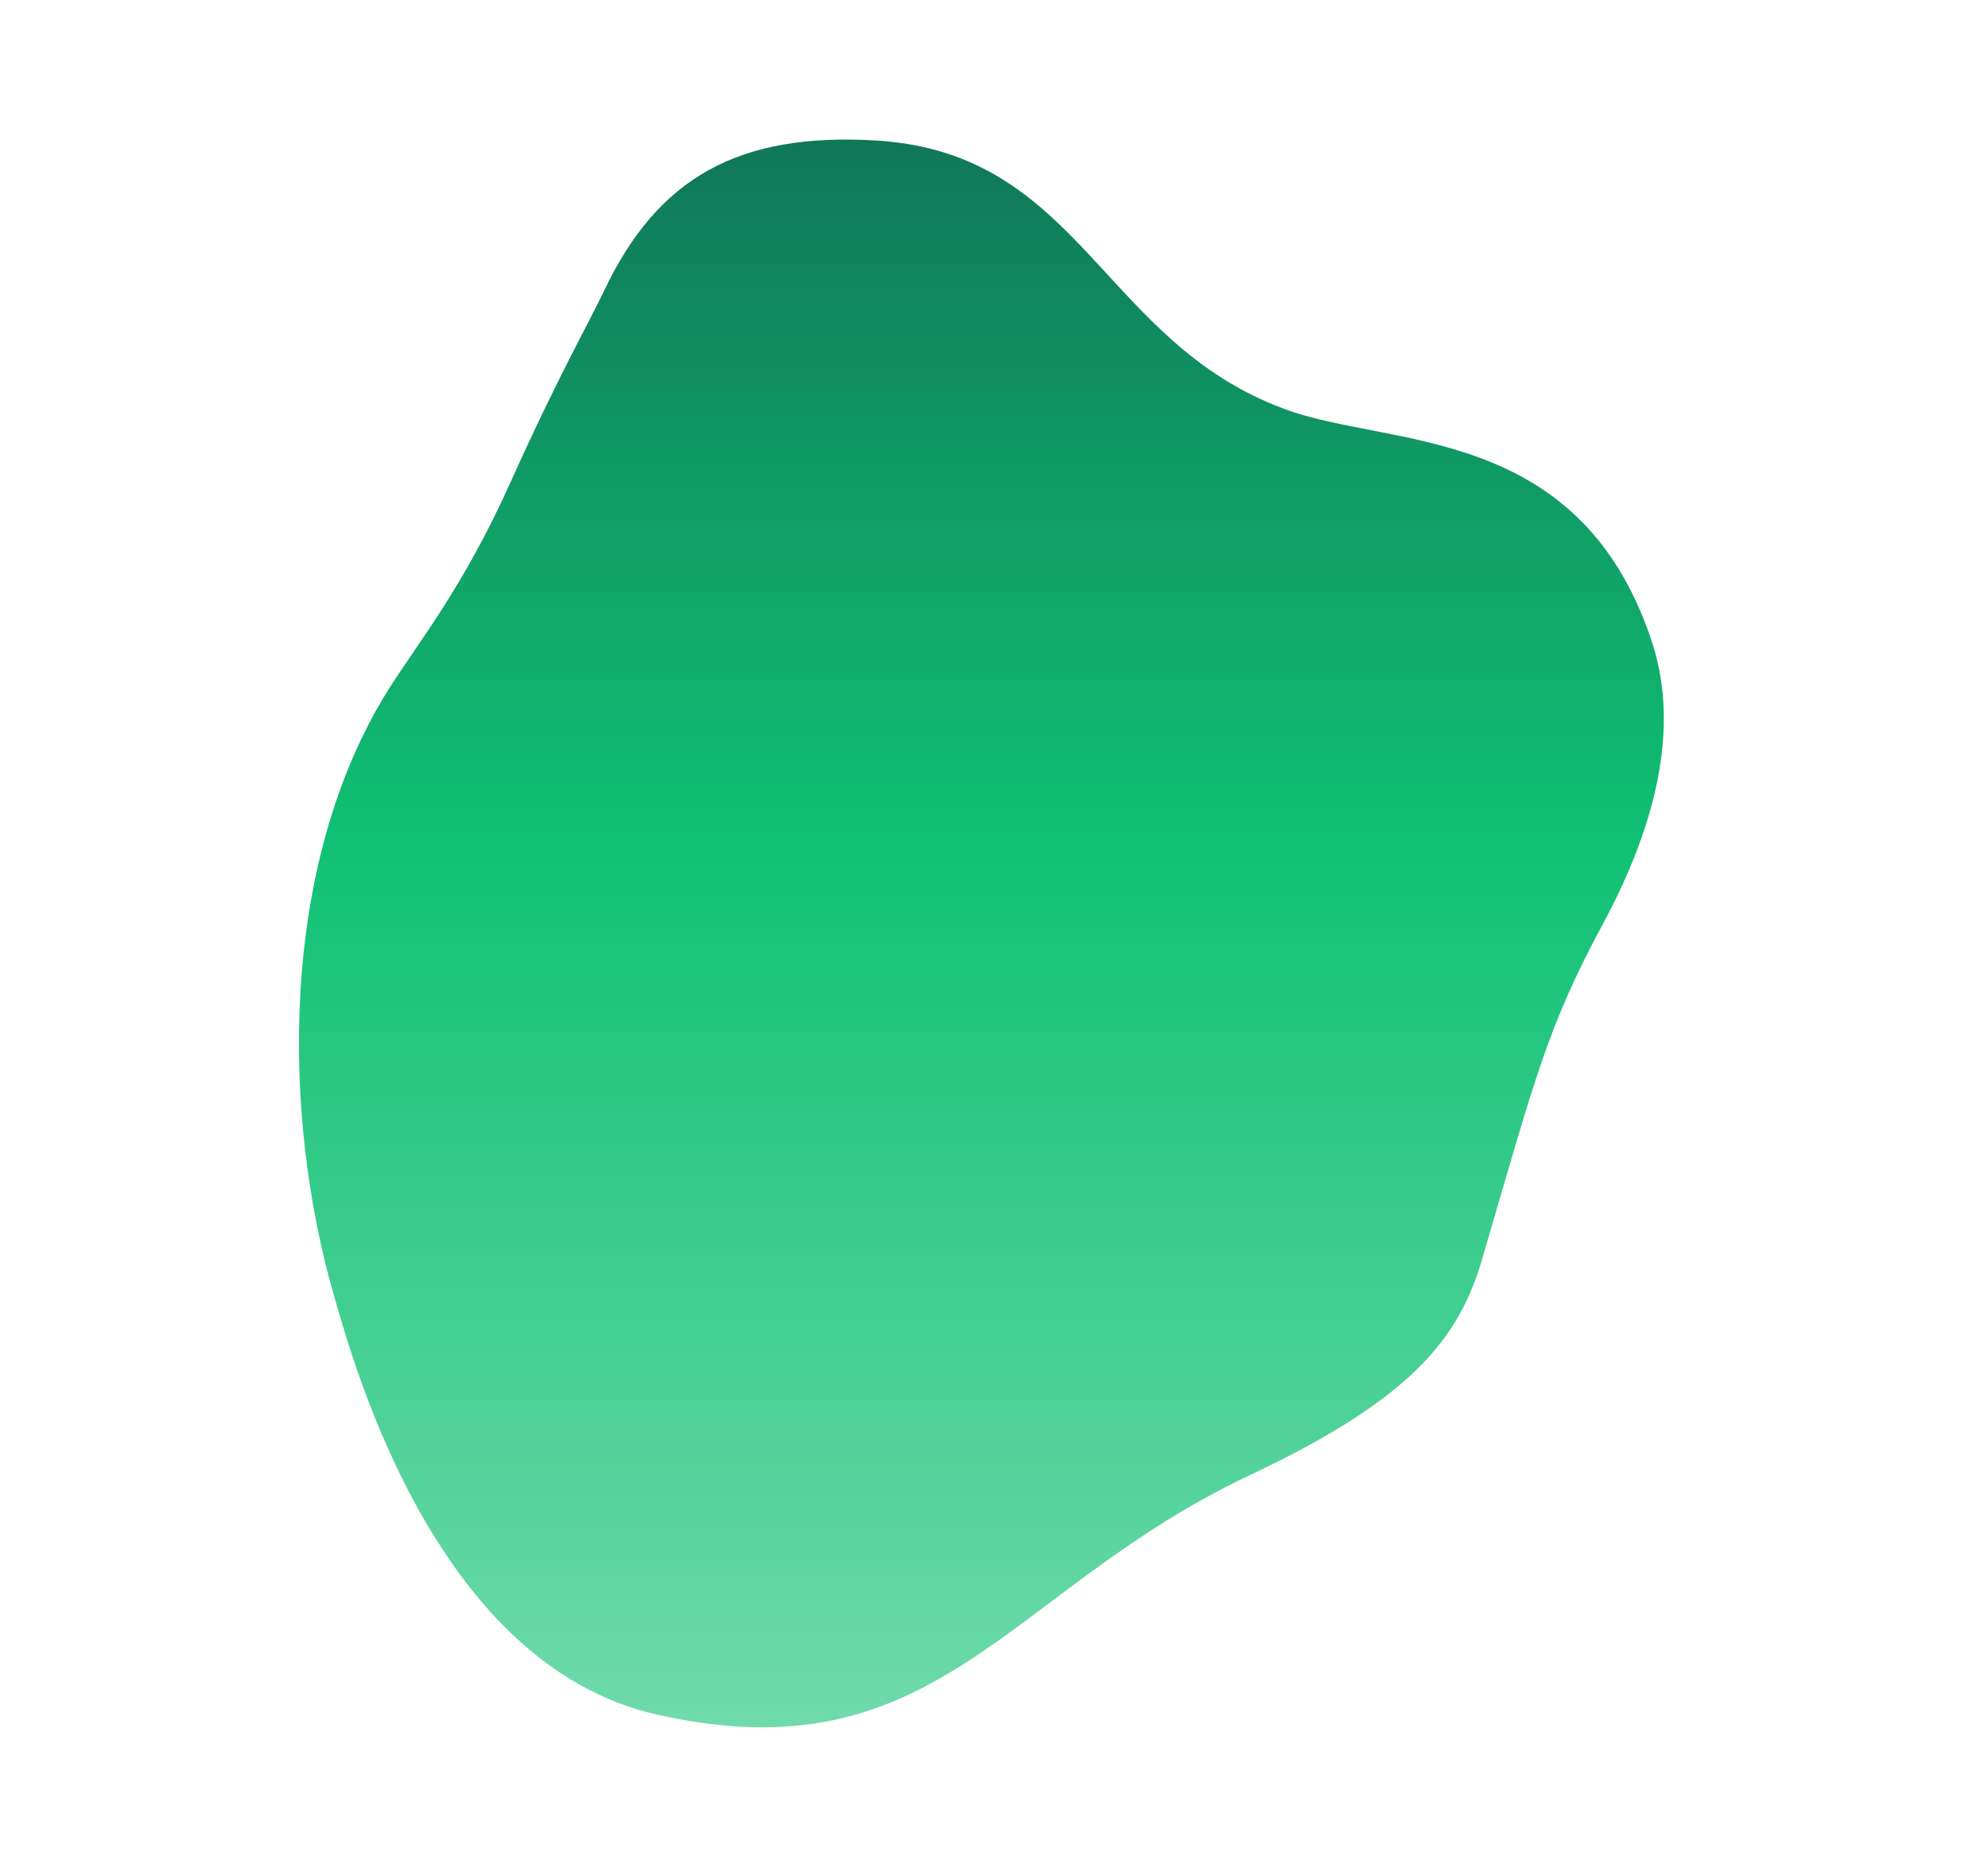
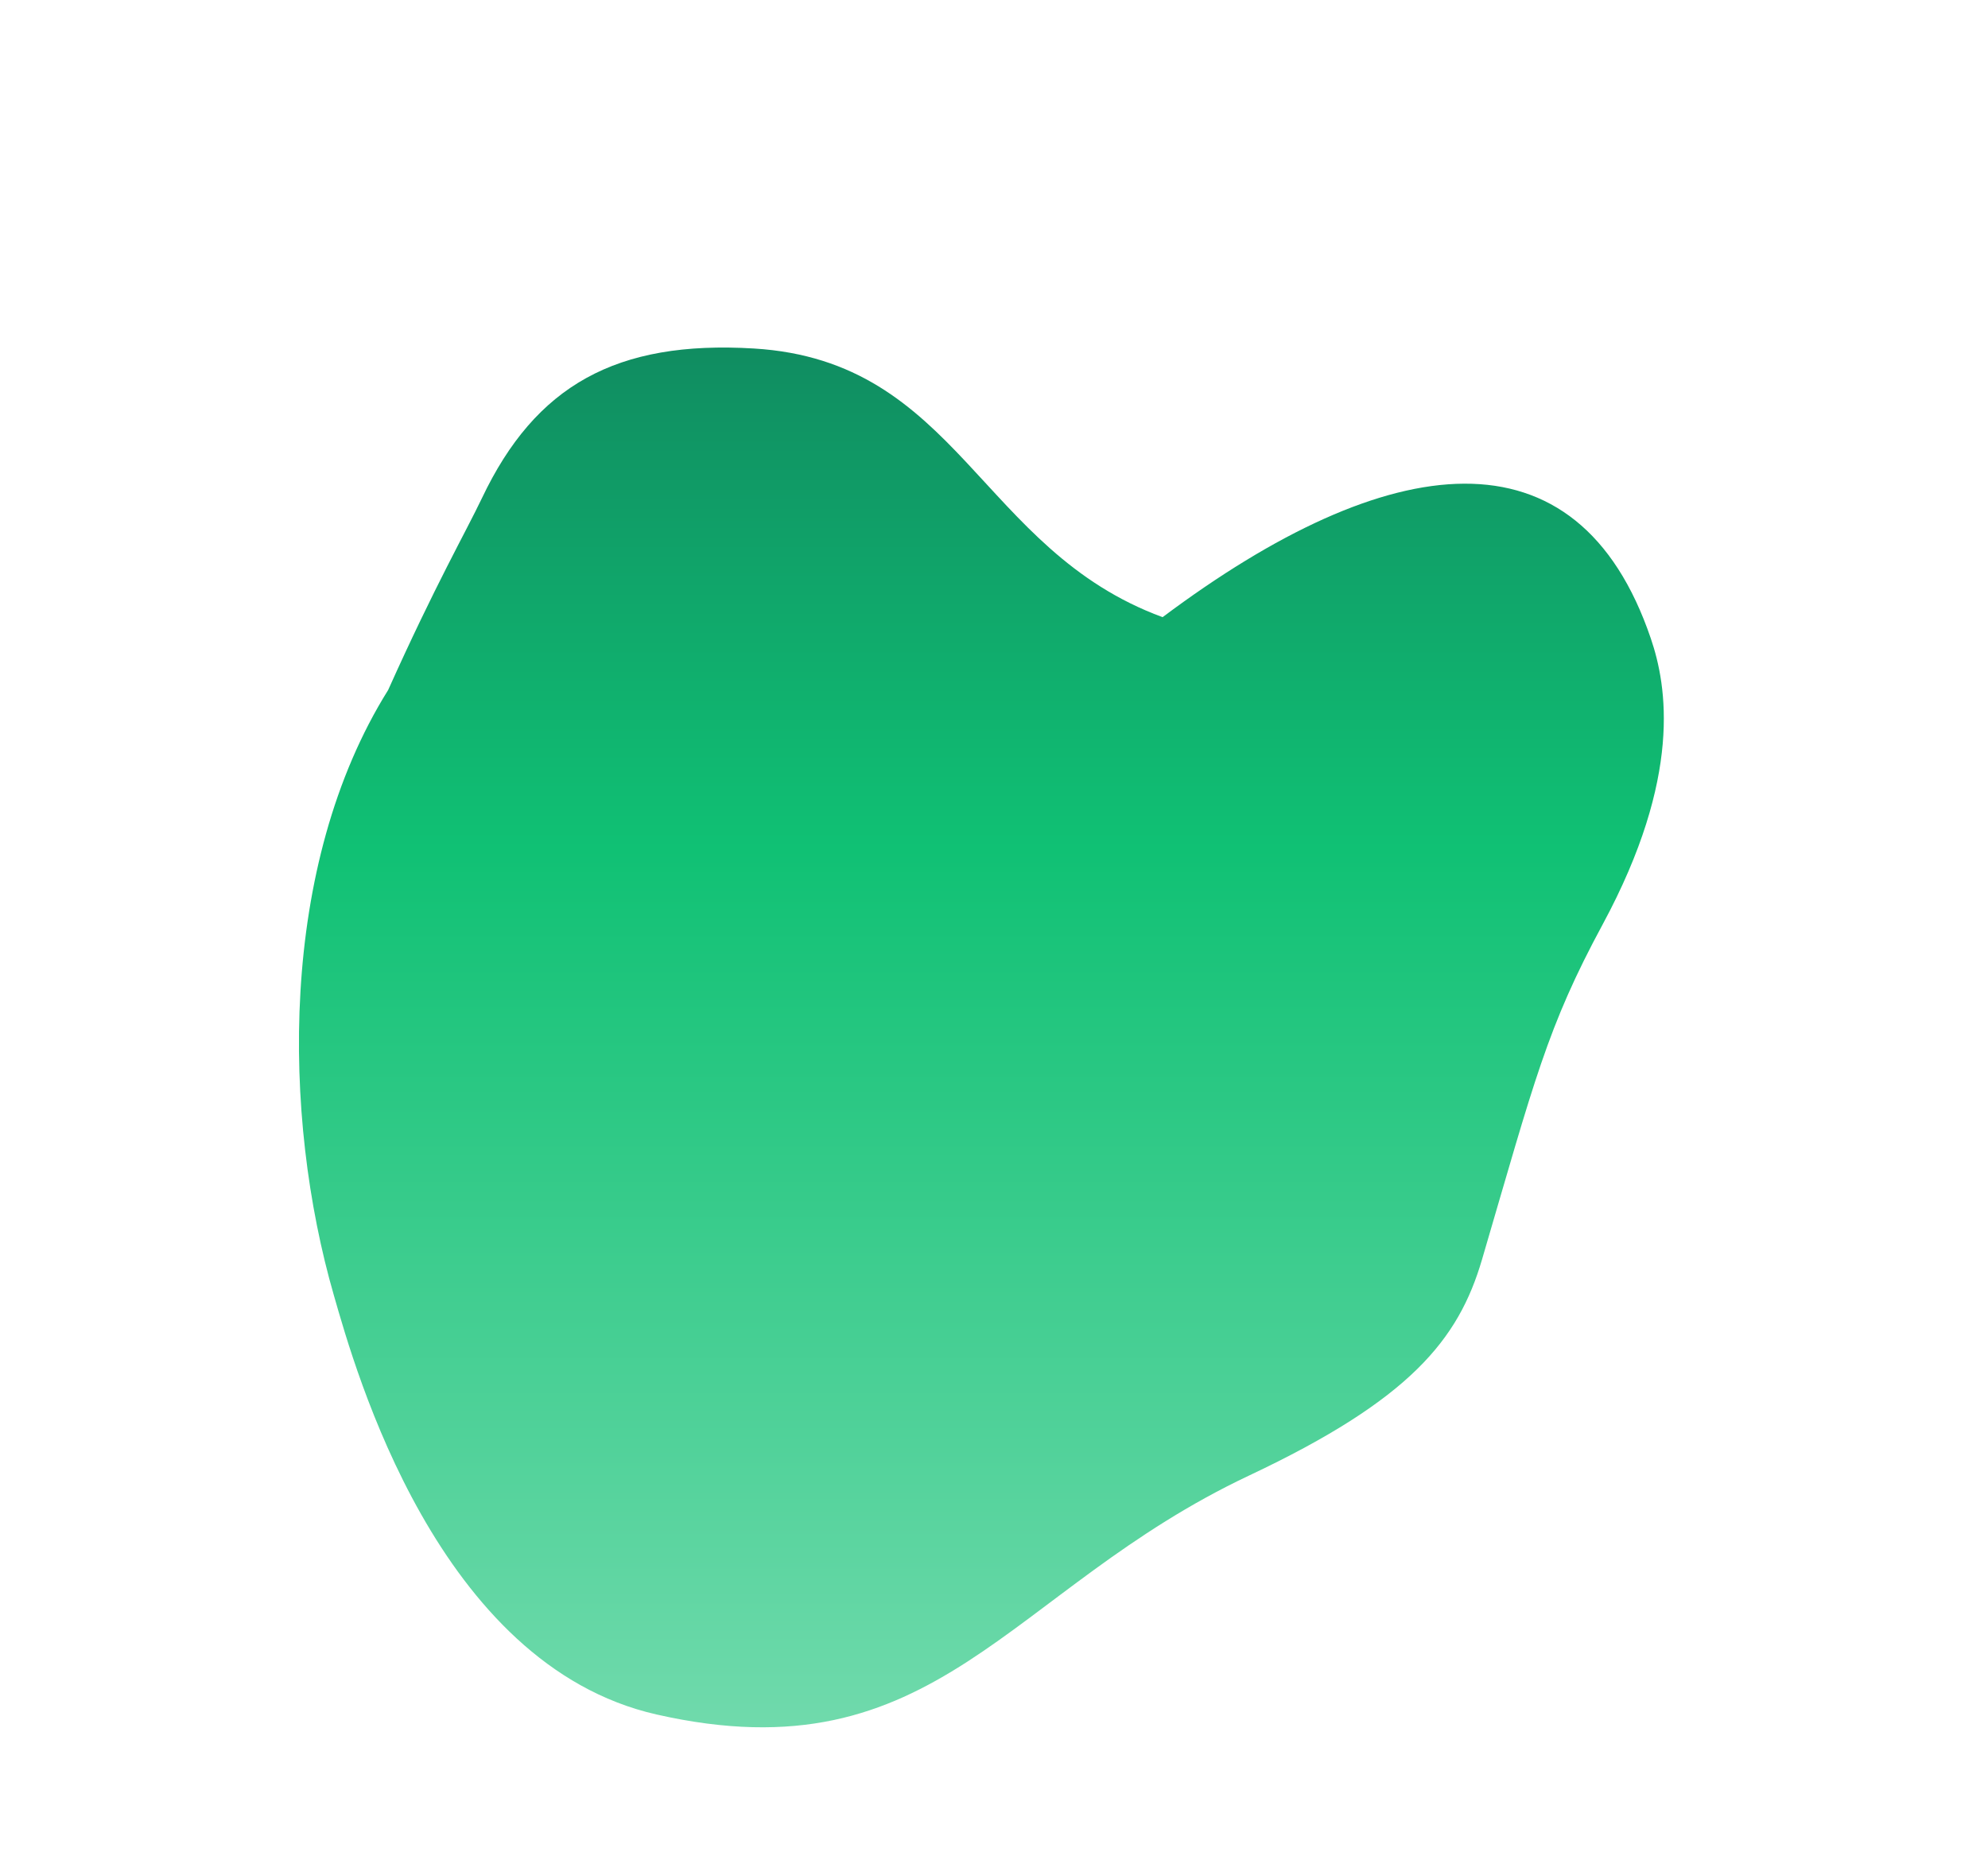
<svg xmlns="http://www.w3.org/2000/svg" version="1.1" id="Layer_1" x="0px" y="0px" viewBox="0 0 737 688" style="enable-background:new 0 0 737 688;" xml:space="preserve">
  <style type="text/css">
	.st0{fill-rule:evenodd;clip-rule:evenodd;fill:#10C174;}
	.st1{fill:#10C174;}
	.st2{fill:#FF0000;}
	.st3{opacity:0.3;}
	.st4{fill:#A7C3EB;}
	.st5{fill:none;stroke:#10C174;stroke-width:15;stroke-miterlimit:10;}
	.st6{fill:none;stroke:#10C174;stroke-width:4;stroke-miterlimit:10;}
	.st7{filter:url(#Adobe_OpacityMaskFilter);}
	.st8{fill:url(#SVGID_00000062904135509046284200000008385498230766620345_);}
	
		.st9{opacity:0.29;mask:url(#Shadow_00000049221686731909122210000001177585598300148363_);fill:#1D1D1B;enable-background:new    ;}
	.st10{fill:#231F20;}
	.st11{fill:#D7141A;}
	.st12{fill:#FFFFFF;}
	.st13{fill:#11457E;}
	.st14{filter:url(#Adobe_OpacityMaskFilter_00000057853147591442442550000005847106027557350328_);}
	.st15{fill:url(#SVGID_00000133505907842854828290000010852993878456513185_);}
	
		.st16{opacity:0.29;mask:url(#Shadow_00000023995510630402331850000000475266324143946938_);fill:#1D1D1B;enable-background:new    ;}
	.st17{filter:url(#Adobe_OpacityMaskFilter_00000138566378209353372350000011929828291906749085_);}
	.st18{fill:url(#SVGID_00000183224817192292604470000015430245082258347665_);}
	
		.st19{opacity:0.29;mask:url(#Shadow_00000133527933108189431010000002939086092309760703_);fill:#1D1D1B;enable-background:new    ;}
	.st20{filter:url(#Adobe_OpacityMaskFilter_00000162339219201687731050000001633242955036565944_);}
	.st21{fill:url(#SVGID_00000002363035949468067940000000824119211438922116_);}
	
		.st22{opacity:0.29;mask:url(#Shadow_00000178165494384901607980000000619967820749838766_);fill:#1D1D1B;enable-background:new    ;}
	.st23{fill:#DB153B;}
	.st24{fill:#E30613;}
	.st25{fill:#00803D;}
	.st26{filter:url(#Adobe_OpacityMaskFilter_00000078763549326185527690000017249774940684259730_);}
	.st27{fill:url(#SVGID_00000091719725228271254740000014446256703567151028_);}
	
		.st28{opacity:0.29;mask:url(#Shadow_00000128478028056971647320000017055153697529118870_);fill:#1D1D1B;enable-background:new    ;}
	.st29{filter:url(#Adobe_OpacityMaskFilter_00000053504824700066106960000017329562965289737905_);}
	.st30{fill:url(#SVGID_00000140012729982164828180000007760023590663628167_);}
	
		.st31{opacity:0.29;mask:url(#Shadow_00000144316462481988243140000014507477826314082434_);fill:#1D1D1B;enable-background:new    ;}
	.st32{filter:url(#Adobe_OpacityMaskFilter_00000053520972795372070430000004496103852610512528_);}
	.st33{fill:url(#SVGID_00000135663145624652127970000003711544556288565376_);}
	
		.st34{opacity:0.29;mask:url(#Shadow_00000073719600376630618200000000252472307195843491_);fill:#1D1D1B;enable-background:new    ;}
	.st35{filter:url(#Adobe_OpacityMaskFilter_00000016767229971528504260000014765898014720957851_);}
	.st36{fill:url(#SVGID_00000025400985821559613790000006209694400450119326_);}
	
		.st37{opacity:0.29;mask:url(#Shadow_00000167383763020571105020000011617803877220235417_);fill:#1D1D1B;enable-background:new    ;}
	.st38{filter:url(#Adobe_OpacityMaskFilter_00000167397547361701999710000010833499317022287491_);}
	.st39{fill:url(#SVGID_00000098926485391385833190000016576440382080069275_);}
	
		.st40{opacity:0.29;mask:url(#Shadow_00000070088026728478692070000004307399665635649421_);fill:#1D1D1B;enable-background:new    ;}
	.st41{filter:url(#Adobe_OpacityMaskFilter_00000090263039717509815610000012620639026626816410_);}
	.st42{fill:url(#SVGID_00000120519241751827138440000001619130601119329449_);}
	
		.st43{opacity:0.29;mask:url(#Shadow_00000116944354125753358700000006443632213225761190_);fill:#1D1D1B;enable-background:new    ;}
	.st44{filter:url(#Adobe_OpacityMaskFilter_00000049182381531430665650000007848970782987575705_);}
	.st45{fill:url(#SVGID_00000008863980472412894610000000957342189649587614_);}
	
		.st46{opacity:0.29;mask:url(#Shadow_00000181045885488979075220000007670056645621423243_);fill:#1D1D1B;enable-background:new    ;}
	.st47{fill:#1C1C1C;}
	.st48{fill:#39F56A;}
	.st49{fill:url(#SVGID_00000107582354079835566100000009159133961500353454_);}
	.st50{clip-path:url(#SVGID_00000158731054304326440430000017214998967660049795_);}
	.st51{clip-path:url(#SVGID_00000000904335700692468080000005174756266444912808_);}
	.st52{clip-path:url(#SVGID_00000147932840486735695260000014673803034231076235_);}
	.st53{clip-path:url(#SVGID_00000050663124614875180810000013451270090621480340_);}
	.st54{clip-path:url(#SVGID_00000176739934328222505530000010893202462673668759_);}
	.st55{clip-path:url(#SVGID_00000067194863459197769780000006946646692919789194_);}
	.st56{clip-path:url(#SVGID_00000112601582678933793550000012957220609848043657_);}
	.st57{fill:#0C0C0C;}
	.st58{fill:url(#SVGID_00000176732677043113513590000007949260215568907905_);}
	.st59{fill:url(#SVGID_00000150065050484908668280000012034533849409536188_);}
	.st60{fill:#00239A;}
	.st61{fill:#FD7800;}
	.st62{opacity:0.5;enable-background:new    ;}
	.st63{fill:url(#SVGID_00000160178367652956462190000000154568745366099353_);}
	.st64{fill:#42CA04;}
	.st65{clip-path:url(#SVGID_00000042018327623745670410000002194869034461633424_);}
	.st66{fill:#EA0609;}
	.st67{fill:#9C7751;}
	.st68{clip-path:url(#SVGID_00000009592262990560773300000015677572921211711899_);}
	.st69{clip-path:url(#SVGID_00000148631815532863653500000015205764512507415191_);}
	.st70{clip-path:url(#SVGID_00000089532714517407247710000003702782205953808276_);}
	.st71{clip-path:url(#SVGID_00000128449895526077414370000001627455677114056345_);}
	.st72{clip-path:url(#SVGID_00000090276516980763541000000007101031148043495555_);}
	.st73{clip-path:url(#SVGID_00000089576287638874137780000011998628157303605905_);}
	.st74{fill:#FAFBFA;}
	.st75{clip-path:url(#SVGID_00000106870054925962462870000002705297645868844969_);}
	.st76{clip-path:url(#SVGID_00000062163835622961635910000002200536183260071863_);}
	.st77{fill:#F0F1F0;}
	.st78{clip-path:url(#SVGID_00000075137585222466346210000009981377155353188004_);}
	.st79{clip-path:url(#SVGID_00000088823319013264160690000012728697881091172031_);}
	.st80{clip-path:url(#SVGID_00000002342124280721750620000000264141852094006189_);}
	.st81{clip-path:url(#SVGID_00000096746449032265705560000013920793056752752791_);}
	.st82{fill:#9E1A1D;}
	.st83{fill:none;}
	.st84{fill:#128AC7;}
	.st85{fill:#E00D1D;}
	.st86{clip-path:url(#SVGID_00000057110671399769070560000007370917555486839742_);}
	.st87{fill:url(#path10283_00000018952183389367905400000004652902387580109189_);}
	.st88{fill:#FF5F00;}
	.st89{fill:#EB001B;}
	.st90{fill:#F79E1B;}
	.st91{fill:url(#SVGID_00000161613948457071924140000011231835912932527038_);}
	.st92{fill:url(#SVGID_00000017475214030360448440000001155414455592544945_);}
	.st93{fill:url(#SVGID_00000115475746201490055810000017989930350307103417_);}
	.st94{fill:url(#SVGID_00000039835052053935010780000003660613655522252206_);}
	.st95{fill:url(#SVGID_00000183932940691629045360000004301595370966295999_);}
	.st96{fill:url(#SVGID_00000109720393119947914800000009431225513042129568_);}
	.st97{fill:url(#SVGID_00000051346149102342523850000012336495531208460194_);}
	.st98{fill:url(#SVGID_00000069369592011513964440000008741078670323895424_);}
	.st99{fill:url(#SVGID_00000038381541041413996910000010887198548466859147_);}
	.st100{fill:url(#SVGID_00000073681456140056238140000014736890055404913556_);}
	.st101{fill:url(#SVGID_00000056420427033566673520000004442509639159514516_);}
	.st102{fill:url(#SVGID_00000012454846824608951000000008602372224284545677_);}
	.st103{fill:url(#SVGID_00000042709933968999333690000003213233209727045275_);}
	.st104{fill:url(#SVGID_00000144333924676037284820000002701603080703000761_);}
	.st105{fill:url(#SVGID_00000110470780378594098070000017200759629270293914_);}
	.st106{fill:url(#SVGID_00000128473040443893619750000007781751240867234453_);}
	.st107{clip-path:url(#SVGID_00000173851428649137581200000017037069448118077826_);}
	.st108{fill:url(#SVGID_00000078754554692671661780000001003504542462378624_);}
	.st109{fill:url(#SVGID_00000165925969152052371530000017546627472807239053_);}
	.st110{fill:url(#SVGID_00000025433956194657994560000011839343654228758431_);}
	.st111{fill:url(#SVGID_00000041283812753721553800000009128092752668120222_);}
	.st112{fill:url(#SVGID_00000108273041431552236730000017246040676006890925_);}
	.st113{fill:url(#SVGID_00000062904102076130101200000007325229272646879371_);}
	.st114{fill:url(#SVGID_00000062179158265992034760000010149066612768521899_);}
	.st115{fill:url(#SVGID_00000097481649658461369170000015594479460900547984_);}
	.st116{clip-path:url(#SVGID_00000002364713307307955990000015760333325964813706_);}
	.st117{fill:url(#SVGID_00000067224245127268555630000001246025676935618975_);}
	.st118{fill:url(#SVGID_00000050630348903390988710000014810220668754075045_);}
	.st119{fill:url(#SVGID_00000062160557802158890420000014762525014502785451_);}
	.st120{fill:url(#SVGID_00000139975691425988817660000009388865013786439560_);}
	.st121{fill:url(#SVGID_00000074436888957588260940000010701864197161487494_);}
	.st122{fill:url(#SVGID_00000183241783130786900660000017351874291599192208_);}
	.st123{fill:url(#SVGID_00000168830383810256615740000017922085550760631433_);}
	.st124{fill:url(#SVGID_00000067214016919131782010000014916021760280720000_);}
	.st125{fill:url(#SVGID_00000110432059237704964470000014454528782851557289_);}
	.st126{fill:url(#SVGID_00000155826013065405564580000009684918104697351357_);}
	.st127{fill:url(#SVGID_00000123432298690859199240000009178491267319444613_);}
	.st128{fill:url(#SVGID_00000133507015902574926260000015172630733565827202_);}
	.st129{fill:url(#SVGID_00000132079967054658730590000017564012013012653441_);}
	.st130{fill:url(#SVGID_00000072276079748441043990000015872973222829918372_);}
	.st131{fill:url(#SVGID_00000074440559744623660160000017566570481067474058_);}
	.st132{fill:url(#SVGID_00000081633603279389718320000002152533523690506638_);}
	.st133{fill:url(#SVGID_00000080907147264589575530000002859256941667380626_);}
	.st134{fill:url(#SVGID_00000170258701881008989230000001525120186947948181_);}
	.st135{fill:url(#SVGID_00000082368942151420938510000001860183046594847892_);}
	.st136{fill:url(#SVGID_00000095302006178607153980000004180181165600749991_);}
	.st137{fill:url(#SVGID_00000178927202168710677430000000029350092853998758_);}
	.st138{fill:url(#SVGID_00000039855318396664449070000015844894278132715398_);}
	.st139{fill:url(#SVGID_00000109749859239990474900000007470476741281570696_);}
	.st140{fill:url(#SVGID_00000127030987239643729470000015845065523431307432_);}
	.st141{clip-path:url(#SVGID_00000127764055006578196170000010771567983740176037_);}
	.st142{fill:url(#SVGID_00000042736435208649416650000005026063343673214899_);}
	.st143{fill:url(#SVGID_00000088834300974817924570000004489646573190621318_);}
	.st144{fill:url(#SVGID_00000152259350510438822450000010272199924211000201_);}
	.st145{fill:url(#SVGID_00000155843729061508167030000011012271069775472536_);}
	.st146{fill:url(#SVGID_00000093883394764104277070000013598255003999877274_);}
	.st147{fill:url(#SVGID_00000075160546862639505500000018107778339122952629_);}
	.st148{fill:url(#SVGID_00000143610249017498206260000015268279648836386183_);}
	.st149{fill:url(#SVGID_00000006707071063725321100000012236021054280535186_);}
	.st150{clip-path:url(#SVGID_00000147938906759020754060000009773414142203453620_);}
	.st151{fill:url(#SVGID_00000048464925946627502040000002388282878875303866_);}
	.st152{fill:url(#SVGID_00000050626713925608984990000011752860193889881014_);}
	.st153{fill:url(#SVGID_00000106862425080263179280000012143054259284872091_);}
	.st154{fill:url(#SVGID_00000045604983077787195270000009458147637755119235_);}
	.st155{fill:url(#SVGID_00000027605077771312324230000005192815953177465234_);}
	.st156{fill:url(#SVGID_00000025442073807381908610000007676264164709955744_);}
	.st157{fill:url(#SVGID_00000098925023829393923580000007795299537807743405_);}
	.st158{fill:url(#SVGID_00000178168997205027969110000011044500394655089796_);}
	.st159{fill:url(#SVGID_00000012470490179211931660000012827211974534663311_);}
	.st160{fill:url(#SVGID_00000144296549741558166510000000493658544627717049_);}
	.st161{fill:url(#SVGID_00000094592809966413614110000001191912473623905196_);}
	.st162{fill:url(#SVGID_00000047752431114149212520000010373775994237021585_);}
	.st163{fill:url(#SVGID_00000023281474369605376540000000090165165548878733_);}
	.st164{fill:url(#SVGID_00000122697232706236040150000011720540268739415437_);}
	.st165{fill:url(#SVGID_00000029039927670110617140000004959135280331104656_);}
	.st166{fill:url(#SVGID_00000121265531228625736690000015840990951237493136_);}
	.st167{fill:url(#SVGID_00000178204784771418621970000002595027219450384567_);}
	.st168{fill:url(#SVGID_00000140721758097293617960000017153732062459242387_);}
	.st169{fill:url(#SVGID_00000122681150772775760290000001067655424466965136_);}
	.st170{fill:url(#SVGID_00000000902656470379640890000004357668263911809667_);}
	.st171{fill:url(#SVGID_00000001634710914976285170000010480107756051859593_);}
	.st172{fill:url(#SVGID_00000155862750333251105130000011763647610996180671_);}
	.st173{fill:url(#SVGID_00000072250299671140129230000004673580102085170088_);}
	.st174{fill:url(#SVGID_00000049218818148680644710000017594135169658669704_);}
	.st175{clip-path:url(#SVGID_00000127745493349207443200000012748663820397427896_);}
	.st176{fill:url(#SVGID_00000002377477746584383210000010624260666261375917_);}
	.st177{fill:url(#SVGID_00000011033148959073764280000016264895896199579311_);}
	.st178{fill:url(#SVGID_00000011013828547133536870000004249132688706286980_);}
	.st179{fill:url(#SVGID_00000153701776157952685610000010267804550913685393_);}
	.st180{fill:url(#SVGID_00000145757109672132629810000009151200712674061749_);}
	.st181{fill:url(#SVGID_00000036234174353819205020000005399025776884635291_);}
	.st182{fill:url(#SVGID_00000026869864887462754130000011389106511220439696_);}
	.st183{fill:url(#SVGID_00000048493302001070406530000002916399027813491869_);}
	.st184{clip-path:url(#SVGID_00000081641739143784087710000008407036329491826571_);}
	.st185{fill:url(#SVGID_00000024687476617570947260000014746511385480854154_);}
	.st186{fill:url(#SVGID_00000118393847796988102820000015399899419441736117_);}
	.st187{fill:url(#SVGID_00000026151076698084127800000012187277510440783500_);}
	.st188{fill:url(#SVGID_00000093170081339995526290000010203508342548888730_);}
	.st189{fill:url(#SVGID_00000116928617558516566080000000130242300326988703_);}
	.st190{fill:url(#SVGID_00000102517118652604093730000010489615698118508713_);}
	.st191{fill:url(#SVGID_00000000213789722574356920000017866028992423704984_);}
	.st192{fill:url(#SVGID_00000000193290705069182530000012185119855403206576_);}
	.st193{fill:none;stroke:#C62928;stroke-width:10.463;}
	.st194{fill:none;stroke:#C62928;stroke-width:10.463;stroke-linecap:square;stroke-dasharray:1.308,22.233;}
	.st195{fill:none;stroke:#C62928;stroke-width:10.923;}
	.st196{fill-rule:evenodd;clip-rule:evenodd;fill:#C62928;}
	.st197{fill:none;stroke:#C62928;stroke-width:13.764;}
	.st198{fill:none;stroke:#C62928;stroke-width:13.764;stroke-linecap:square;stroke-dasharray:1.72,29.249;}
	.st199{fill:#C62828;}
	.st200{fill:url(#SVGID_00000068667537315336945080000015148563779879415442_);}
	.st201{fill:url(#SVGID_00000173152859967144047670000015248658068538171778_);}
	.st202{fill:url(#SVGID_00000072968376695355549700000016623411291091684763_);}
	.st203{fill:url(#SVGID_00000161623376862652226050000012685298142921525417_);}
	.st204{fill:url(#SVGID_00000102544479285835154650000010981595301816011952_);}
	.st205{fill:url(#SVGID_00000030467125051461724790000009440578579032591035_);}
	.st206{fill:url(#SVGID_00000144339343486379898610000010872643989610324909_);}
	.st207{fill:url(#SVGID_00000137851764047041111940000006335659111484656540_);}
	.st208{fill:url(#SVGID_00000086692133320807883050000012991834983978460837_);}
	.st209{fill:url(#SVGID_00000122711269072491955690000001853793551424485288_);}
	.st210{fill:url(#SVGID_00000083805800526125927160000001135287611829143190_);}
	.st211{fill:url(#SVGID_00000115502747037084617260000010531804539792343480_);}
	.st212{fill:url(#SVGID_00000099652117828065878110000017493500308323594669_);}
	.st213{fill:url(#SVGID_00000178165720416486046810000015332693551481668752_);}
	.st214{fill:url(#SVGID_00000160159001092620105020000001602206570839730595_);}
	.st215{fill:url(#SVGID_00000142892159809454080020000005037646415657570984_);}
	.st216{clip-path:url(#SVGID_00000059284838412105421800000011944807373029901221_);}
	.st217{fill:url(#SVGID_00000053509746779754098590000004912724548298696074_);}
	.st218{fill:url(#SVGID_00000167398717307097281950000005605730927716231086_);}
	.st219{fill:url(#SVGID_00000085241043878648812600000011442432114559658167_);}
	.st220{fill:url(#SVGID_00000068637317692448659150000013667150131053692341_);}
	.st221{fill:url(#SVGID_00000148644255256402327560000005231679394169679771_);}
	.st222{fill:url(#SVGID_00000160911034791787911250000012691251632888602546_);}
	.st223{fill:url(#SVGID_00000109020700824883590880000014369716476629058954_);}
	.st224{fill:url(#SVGID_00000178901471750897489350000010717694189357243049_);}
	.st225{clip-path:url(#SVGID_00000070088752704858607520000000752021137190505137_);}
	.st226{fill:url(#SVGID_00000058569900162785793540000017960085657976160386_);}
	.st227{fill:url(#SVGID_00000006686016083294695500000005865123125344542092_);}
	.st228{fill:url(#SVGID_00000178913166345738081450000004263358895258956439_);}
	.st229{fill:url(#SVGID_00000067937991658934202540000004718839241620183721_);}
	.st230{fill:url(#SVGID_00000096028570193470939890000008541418806433374869_);}
	.st231{fill:url(#SVGID_00000140729513339246468380000009634889539692755854_);}
	.st232{fill:url(#SVGID_00000067233347394297302650000015609394624516307085_);}
	.st233{fill:url(#SVGID_00000119825313120918679650000014979404169758747793_);}
	.st234{fill:none;stroke:#FFFFFF;stroke-width:200;stroke-miterlimit:10;}
	.st235{clip-path:url(#SVGID_00000129927138473534451340000012803845401675406222_);}
	.st236{fill:#F9F9F9;}
	.st237{fill:#101F3C;}
	.st238{fill:url(#SVGID_00000137093775970059869700000017686886283466174106_);}
	.st239{fill:#41CC00;}
	.st240{clip-path:url(#SVGID_00000083084733692229297500000011805874982126825143_);}
	.st241{fill:#E10014;}
	.st242{fill:url(#SVGID_00000093864158084046775520000003328306750018476948_);}
	.st243{fill:url(#SVGID_00000049907299145255369050000002251246335045286530_);}
	.st244{fill:url(#SVGID_00000068668931434447990820000012665252548244864150_);}
	.st245{fill:url(#SVGID_00000138573823097927911690000006272431080938476702_);}
	.st246{fill:url(#SVGID_00000154395410956282710920000010476346900214435744_);}
	.st247{fill:url(#SVGID_00000054231354130191054240000009471844030657313982_);}
	.st248{fill:url(#SVGID_00000001659481121991558160000017083533190915107494_);}
	.st249{fill:url(#SVGID_00000039845501993466551140000001315957005558526105_);}
	.st250{fill:url(#SVGID_00000060000755492719484190000011139924943714413205_);}
	.st251{fill:url(#SVGID_00000157287801583979253540000007289385601172133504_);}
	.st252{fill:url(#SVGID_00000036214337615307074910000017852078262149197729_);}
	.st253{fill:url(#SVGID_00000005249566895137271210000009429923342379077047_);}
	.st254{fill:url(#SVGID_00000107582069427937308020000008224023264032557757_);}
	.st255{fill:url(#SVGID_00000109752169624443453420000015429208199127679126_);}
	.st256{fill:url(#SVGID_00000075153047583533675020000006933200842569840545_);}
	.st257{fill:url(#SVGID_00000034091022680763574760000017693199082747288474_);}
	.st258{fill:url(#SVGID_00000019660460266010095570000006055436545476407936_);}
	.st259{fill:url(#SVGID_00000081605298830376066710000014581450270528609436_);}
	.st260{fill:url(#SVGID_00000178919024665613010960000006350276338435120027_);}
	.st261{fill:url(#SVGID_00000100356470145182910290000008169130849968327591_);}
	.st262{fill:url(#SVGID_00000088118068304416078280000011402687637306943651_);}
	.st263{fill:url(#SVGID_00000080918409755998039750000011838108454155989922_);}
	.st264{fill:url(#SVGID_00000052077728953651283160000011269518608060135066_);}
	.st265{fill:url(#SVGID_00000179616892751967533720000014106848498358000529_);}
	.st266{fill:url(#SVGID_00000049922126174260582050000014223290774316149181_);}
	.st267{fill:url(#SVGID_00000041270775588079628490000008161105122375073668_);}
	.st268{fill:url(#SVGID_00000170251100097812562880000012330094380727230866_);}
	.st269{fill:url(#SVGID_00000145774180834538067110000005590214130212193943_);}
	.st270{fill:url(#SVGID_00000177442964486512066610000007382166387445138824_);}
	.st271{fill:url(#SVGID_00000121978361769364255750000000260360413153785011_);}
	.st272{fill:url(#SVGID_00000066504978494386280670000015923987174259540366_);}
	.st273{fill:#00239C;}
	.st274{fill:#FF7800;}
	.st275{fill:url(#SVGID_00000039853839220594260780000005828015815602497196_);}
	.st276{fill:#FFD906;}
	.st277{fill:url(#SVGID_00000072256999710430207380000017086624939424444842_);}
	.st278{fill:url(#SVGID_00000011746090935489923460000001969358552441329087_);}
	.st279{fill:url(#SVGID_00000132070969055493128900000017021209641018445196_);}
	.st280{fill:url(#SVGID_00000156563305141499935780000002170446040611216021_);}
	.st281{fill:url(#SVGID_00000049199177543153717620000017048301119456716187_);}
	.st282{fill:url(#SVGID_00000034799853943833626670000009549374317151457413_);}
	.st283{fill:url(#SVGID_00000127726504243000624000000003969928360345766546_);}
	.st284{fill:url(#SVGID_00000146461565832004878610000005500071060687131321_);}
	.st285{fill:url(#SVGID_00000146459362096328887820000013733162675332475016_);}
	.st286{fill:url(#SVGID_00000085930809155009725750000005789124796146602921_);}
	.st287{fill:url(#SVGID_00000134955521716166783160000009061717855544713634_);}
	.st288{fill:url(#SVGID_00000129167311542740318770000000973667437814912703_);}
	.st289{fill:url(#SVGID_00000028324875951110122550000006982777626605351557_);}
	.st290{fill:url(#SVGID_00000052786599406288486610000003561369473581973144_);}
	.st291{fill:url(#SVGID_00000036242826410713793060000007734633556971105944_);}
	.st292{fill:url(#SVGID_00000029751082078895739000000003466798705635431357_);}
	.st293{fill:url(#SVGID_00000064323786594715071220000015978279070588006307_);}
	.st294{fill:url(#SVGID_00000081621364107808319580000009069161655944983197_);}
	.st295{fill:url(#SVGID_00000158016816662248456380000000931918856267194253_);}
	.st296{fill:url(#SVGID_00000114050044225712037270000016691332433295821963_);}
	.st297{fill:url(#SVGID_00000012461163686647868910000000417564703343703724_);}
	.st298{fill:url(#SVGID_00000134221408342898137430000002497637490186860213_);}
	.st299{fill:url(#SVGID_00000049220832036329870540000003373302786041709234_);}
	.st300{fill:url(#SVGID_00000034806861806835359450000005766892241817805748_);}
	.st301{fill:url(#SVGID_00000107574268400263792880000004034368788405993361_);}
	.st302{fill:url(#SVGID_00000060739459109916092180000010974791783286221487_);}
	.st303{fill:url(#SVGID_00000036950034948451638380000017435053280198487225_);}
	.st304{fill:url(#SVGID_00000171713298515830939340000006352307479417159612_);}
	.st305{fill:url(#SVGID_00000021821576437823268980000010502274531863077292_);}
	.st306{fill:url(#SVGID_00000010311070845631355190000008586116869459146647_);}
	.st307{fill:url(#SVGID_00000083796932852293374710000004628118170770431113_);}
	.st308{fill:url(#SVGID_00000179632815318571979600000016700656565254933393_);}
	.st309{clip-path:url(#SVGID_00000131344083479375632910000006145011258504584626_);}
	.st310{clip-path:url(#SVGID_00000097487172195023071460000010651559153767338113_);}
	.st311{fill:#C3C1CA;}
	.st312{clip-path:url(#SVGID_00000047782411363452358550000014128705613879711672_);}
	.st313{clip-path:url(#SVGID_00000130624632655045213710000018193299869753515948_);fill:#FFFFFF;}
	.st314{clip-path:url(#SVGID_00000130624632655045213710000018193299869753515948_);}
	.st315{clip-path:url(#SVGID_00000107569311535116330570000018138674463849810346_);fill:#FFFFFF;}
	.st316{clip-path:url(#SVGID_00000173867262343624379660000017814785169211592085_);}
	.st317{clip-path:url(#SVGID_00000164494474094230137070000005843383167342999424_);fill:#29282E;}
	.st318{clip-path:url(#SVGID_00000164494474094230137070000005843383167342999424_);fill:#1A1617;}
	.st319{clip-path:url(#SVGID_00000164494474094230137070000005843383167342999424_);fill:#4E4D52;}
	.st320{clip-path:url(#SVGID_00000164494474094230137070000005843383167342999424_);fill:#17161A;}
	.st321{fill:url(#SVGID_00000103254944804962556010000006154882671390136754_);}
	.st322{fill:url(#SVGID_00000132084573519576571730000009349362030259218575_);}
	.st323{fill:url(#SVGID_00000022551758351054723470000001546389445456437414_);}
	.st324{fill:url(#SVGID_00000044898481069930338270000003071274910122118588_);}
	.st325{fill:url(#SVGID_00000173122235114384426770000016198844436395004569_);}
	.st326{fill:url(#SVGID_00000034053985825113441780000005830510835215835575_);}
	.st327{fill:url(#SVGID_00000061461369452319510260000001330933872751359411_);}
	.st328{fill:url(#SVGID_00000120540189980862340840000008778899490823205529_);}
	.st329{fill:url(#SVGID_00000006707962464511436430000009037193239818274695_);}
	.st330{fill:url(#SVGID_00000123416281192597432500000013469696209038077624_);}
	.st331{fill:#212121;}
	.st332{fill:url(#SVGID_00000029009501964014023950000015264741176737295800_);}
	.st333{fill:#49A351;}
	.st334{fill:#4164A9;}
	.st335{fill:#D03129;}
	.st336{fill:#E2C26A;}
	.st337{fill:#398341;}
	.st338{fill:#C02A21;}
	.st339{fill:#327246;}
	.st340{fill:#CC2B1E;}
	.st341{fill:#3070B6;}
	.st342{fill:#CDB04E;}
	.st343{fill:#CF2F26;}
	.st344{fill:#F9DD4A;}
	.st345{fill:#1B3E83;}
	.st346{fill:#FBDF4A;}
	.st347{fill:#E9AD40;}
	.st348{fill:#D83731;}
	.st349{fill:#F6EF57;}
	.st350{fill:#C63632;}
	.st351{fill:#EA3323;}
	.st352{fill:#38723F;}
	.st353{fill:#AB3445;}
	.st354{fill:#1D488F;}
	.st355{fill:#419049;}
	.st356{fill:#ED7230;}
	.st357{fill:#194080;}
	.st358{fill:#F6E04E;}
	.st359{fill:#21428C;}
	.st360{fill:#D33F38;}
	.st361{fill:url(#SVGID_00000029749479081778565830000000044097726569108885_);}
	.st362{fill:#D12D2E;}
	.st363{fill:#DA3830;}
	.st364{fill:#264A9A;}
	.st365{clip-path:url(#SVGID_00000018226031586394853620000011325969831792071606_);fill:#2E3133;}
	.st366{clip-path:url(#SVGID_00000018226031586394853620000011325969831792071606_);}
	.st367{clip-path:url(#SVGID_00000003080634339767250780000013915204340312394632_);}
	.st368{clip-path:url(#SVGID_00000018226031586394853620000011325969831792071606_);fill:#303234;}
	.st369{opacity:0.5;}
	.st370{opacity:0.5;fill:none;stroke:url(#SVGID_00000034058676268746349710000014854857198898043564_);stroke-miterlimit:10;}
	.st371{opacity:0.5;fill:none;stroke:url(#SVGID_00000106111832173588432100000000992090526934812561_);stroke-miterlimit:10;}
	.st372{opacity:0.5;fill:none;stroke:url(#SVGID_00000139276481827309830650000006009425455488967087_);stroke-miterlimit:10;}
	.st373{opacity:0.5;fill:none;stroke:url(#SVGID_00000078726759568305426650000002628820634512889228_);stroke-miterlimit:10;}
	.st374{opacity:0.5;fill:none;stroke:url(#SVGID_00000018198423079070571160000010210615639305117608_);stroke-miterlimit:10;}
	.st375{opacity:0.5;fill:none;stroke:url(#SVGID_00000157303457827669074190000007019323392579473030_);stroke-miterlimit:10;}
	.st376{opacity:0.5;fill:none;stroke:url(#SVGID_00000073711971761226021410000007762709909699928221_);stroke-miterlimit:10;}
	.st377{opacity:0.5;fill:none;stroke:url(#SVGID_00000143608119843768474650000004741502275422785434_);stroke-miterlimit:10;}
	.st378{opacity:0.5;fill:none;stroke:url(#SVGID_00000139254751484323650310000006049077931786119595_);stroke-miterlimit:10;}
	.st379{opacity:0.5;fill:none;stroke:url(#SVGID_00000176753657678917032920000014643081849083422853_);stroke-miterlimit:10;}
	.st380{opacity:0.5;fill:none;stroke:url(#SVGID_00000111872964985412104080000002438739460257464706_);stroke-miterlimit:10;}
	.st381{opacity:0.5;fill:none;stroke:url(#SVGID_00000139275749249000200360000006485104220356352665_);stroke-miterlimit:10;}
	.st382{opacity:0.5;fill:none;stroke:url(#SVGID_00000061452352945944744380000001348721733853856686_);stroke-miterlimit:10;}
	.st383{opacity:0.5;fill:none;stroke:url(#SVGID_00000069393313793572368250000012918131523481579927_);stroke-miterlimit:10;}
	.st384{opacity:0.5;fill:none;stroke:url(#SVGID_00000101813470032863805360000016690755475554700215_);stroke-miterlimit:10;}
	.st385{opacity:0.5;fill:none;stroke:url(#SVGID_00000139271522175077234880000006776173990468852898_);stroke-miterlimit:10;}
	.st386{opacity:0.5;fill:none;stroke:url(#SVGID_00000145054694287113992770000000551758856254217397_);stroke-miterlimit:10;}
	.st387{opacity:0.5;fill:none;stroke:url(#SVGID_00000122711967497645074690000004140984203774355646_);stroke-miterlimit:10;}
	.st388{opacity:0.5;fill:none;stroke:url(#SVGID_00000153699077508606777530000008136773059256388996_);stroke-miterlimit:10;}
	.st389{opacity:0.5;fill:none;stroke:url(#SVGID_00000025431447498587396990000006998696845261119638_);stroke-miterlimit:10;}
	.st390{fill:#F9DA55;}
	.st391{clip-path:url(#SVGID_00000037661356126756990570000016455205023892389282_);}
	.st392{clip-path:url(#SVGID_00000173135253049356116190000007433490217250301585_);fill:#F9DA55;}
	.st393{enable-background:new    ;}
	.st394{fill:#FFC649;}
	.st395{fill:#C8751C;}
	.st396{clip-path:url(#SVGID_00000122721474276550523250000009649132926435611548_);}
	.st397{fill:#FFFBD4;}
	.st398{clip-path:url(#SVGID_00000137812707493969703080000003723367222835235502_);}
	.st399{clip-path:url(#SVGID_00000016772137996180068960000013573968622423584928_);}
	.st400{clip-path:url(#SVGID_00000038399934715781395120000000279564033215756436_);}
	.st401{clip-path:url(#SVGID_00000088110081167246898560000010874538707511171741_);}
	.st402{clip-path:url(#SVGID_00000080904860982850351220000012264263597370259889_);}
	.st403{clip-path:url(#SVGID_00000109708954158332741580000018123968697338832278_);}
	.st404{clip-path:url(#SVGID_00000131354759679106677980000017513181816329379263_);}
	.st405{clip-path:url(#SVGID_00000039092578575998294750000009140658824870216603_);}
	.st406{clip-path:url(#SVGID_00000062164605796812450140000016893648769889696151_);}
	.st407{clip-path:url(#SVGID_00000043421873846158318790000001240422551021148804_);}
	.st408{clip-path:url(#SVGID_00000178200335573661166400000016171700444716683686_);}
	.st409{fill-rule:evenodd;clip-rule:evenodd;fill:#FF0000;}
	.st410{clip-path:url(#SVGID_00000034774624384642143320000005285642391381655950_);}
	.st411{clip-path:url(#SVGID_00000125588419586025163770000005158483404377640345_);}
	.st412{clip-path:url(#SVGID_00000007413779844331089270000001028488639968560521_);}
	.st413{clip-path:url(#SVGID_00000107547755878879288360000014588275357210192274_);}
	.st414{clip-path:url(#SVGID_00000021099758665033970470000001899770874420502157_);}
	.st415{clip-path:url(#SVGID_00000155131254811554003350000017138549759050613667_);}
	.st416{clip-path:url(#SVGID_00000147187011628143164960000007818280362815236227_);}
	.st417{clip-path:url(#SVGID_00000114766638107047532050000008162493085318480052_);}
	.st418{clip-path:url(#SVGID_00000131330419251426172180000012306450185834750613_);}
	.st419{clip-path:url(#SVGID_00000183226240860631611340000013118025072699554485_);}
	.st420{clip-path:url(#SVGID_00000001644295405254289640000018268530609694847643_);}
	.st421{clip-path:url(#SVGID_00000060713264413308149880000015878647250013102977_);}
	.st422{clip-path:url(#SVGID_00000121983044314147531420000001270598125003525299_);}
	.st423{clip-path:url(#SVGID_00000096046306532278954540000009165720239360319899_);}
	.st424{clip-path:url(#SVGID_00000057852492945321448610000011633419158788627078_);}
	.st425{clip-path:url(#SVGID_00000142890176379377744890000017118833312508813705_);}
	.st426{clip-path:url(#SVGID_00000035493248061325729950000005808539731783964811_);}
	.st427{clip-path:url(#SVGID_00000026872388220480242840000001727161113629325466_);}
	.st428{clip-path:url(#SVGID_00000071557544332755627250000009854592644042338177_);}
	.st429{clip-path:url(#SVGID_00000062875957911926596310000017892511708460489399_);}
	.st430{clip-path:url(#SVGID_00000067215790372775379900000004989611892121532331_);}
	.st431{clip-path:url(#SVGID_00000152240273806939359480000002053297379590141337_);}
	.st432{clip-path:url(#SVGID_00000106853029206869696560000008575906550604984738_);}
	.st433{clip-path:url(#SVGID_00000059283922775207662000000002217666059603561872_);}
	.st434{clip-path:url(#SVGID_00000022526190295615262930000003692009964892326552_);}
	.st435{clip-path:url(#SVGID_00000083792761428717399640000012175130397377887111_);}
	.st436{clip-path:url(#SVGID_00000121257038265790147120000008957708243687400852_);}
	.st437{clip-path:url(#SVGID_00000010276326447272097820000006541099966313224113_);}
	.st438{clip-path:url(#SVGID_00000153666925447084620470000015507688744777355154_);}
	.st439{clip-path:url(#SVGID_00000062163022905758434940000002926889970129314695_);}
	.st440{clip-path:url(#SVGID_00000109738711116872717600000011095984965831516604_);}
	.st441{clip-path:url(#SVGID_00000077308195289917033370000017904194628385679771_);}
	.st442{clip-path:url(#SVGID_00000175306578989309632310000018247548943014458286_);}
	.st443{clip-path:url(#SVGID_00000105388085999267002690000010214024550708442020_);}
	.st444{clip-path:url(#SVGID_00000081625331727831713740000008518207745150679993_);}
	.st445{clip-path:url(#SVGID_00000039815325917193995420000003313249156619740828_);}
	.st446{clip-path:url(#SVGID_00000047059112505512433630000007469011506826313091_);}
	.st447{clip-path:url(#SVGID_00000081638449968443630530000014352379980223356603_);}
	.st448{clip-path:url(#SVGID_00000149365244795458740420000017055903981514238858_);}
	.st449{clip-path:url(#SVGID_00000183243419867173323730000008131580962345283505_);}
	.st450{clip-path:url(#SVGID_00000003072387118297467500000008507495185471469184_);}
	.st451{clip-path:url(#SVGID_00000078014371168836631390000005739547547454327714_);}
	.st452{clip-path:url(#SVGID_00000052070160197348069960000010965486523277530528_);}
	.st453{clip-path:url(#SVGID_00000013894343063282958670000010293287405937116862_);}
	.st454{clip-path:url(#SVGID_00000139295662065280836090000013857186771427880345_);}
	.st455{clip-path:url(#SVGID_00000127033414089815986510000008141242739394167448_);}
	.st456{clip-path:url(#SVGID_00000022519427764480787950000018400107607272333463_);}
	.st457{clip-path:url(#SVGID_00000093892044727082181220000011261320528004027021_);}
	.st458{clip-path:url(#SVGID_00000145018097158579202530000005140770569969509279_);}
	.st459{clip-path:url(#SVGID_00000049194986924405814530000009057681124261114041_);}
	.st460{clip-path:url(#SVGID_00000070106807291779832400000007049422248059846016_);}
	.st461{clip-path:url(#SVGID_00000093858253311061702870000012148434941187375504_);}
	.st462{clip-path:url(#SVGID_00000183223696270309487610000005526373023452556975_);}
	.st463{clip-path:url(#SVGID_00000062165426946146537660000004935014763073091203_);}
	.st464{clip-path:url(#SVGID_00000108989029004693935480000002611203239729288333_);}
	.st465{clip-path:url(#SVGID_00000011743435114334545950000001931330664513317301_);}
	.st466{clip-path:url(#SVGID_00000083794101159500573870000001539437692096743064_);}
	.st467{clip-path:url(#SVGID_00000040541931031826230900000012441194257783215023_);}
	.st468{clip-path:url(#SVGID_00000055700224289452044630000016584021757271864496_);}
	.st469{clip-path:url(#SVGID_00000090983033362678005030000006578988812133996195_);}
	.st470{clip-path:url(#SVGID_00000013904875010863635340000009513747385478009508_);}
	.st471{fill:url(#SVGID_00000001631517542652039820000006761094323651468679_);}
	.st472{fill:url(#SVGID_00000109738836104082646320000006632023589651279772_);}
	.st473{opacity:0.5;fill:none;stroke:url(#SVGID_00000116934347212278211370000002743284652992863882_);stroke-miterlimit:10;}
	.st474{opacity:0.5;fill:none;stroke:url(#SVGID_00000020373561813405265070000002030159484805040829_);stroke-miterlimit:10;}
	.st475{opacity:0.5;fill:none;stroke:url(#SVGID_00000109001467783251383170000012671698879891436723_);stroke-miterlimit:10;}
	.st476{opacity:0.5;fill:none;stroke:url(#SVGID_00000015333219116337771520000008630950269772611211_);stroke-miterlimit:10;}
	.st477{opacity:0.5;fill:none;stroke:url(#SVGID_00000152231583169170614510000017498019006016357538_);stroke-miterlimit:10;}
	
		.st478{opacity:0.5;fill:none;stroke:url(#SVGID_00000114760276522524254740000012236753785670779323_);stroke-width:0.855;stroke-miterlimit:10;}
	
		.st479{opacity:0.5;fill:none;stroke:url(#SVGID_00000096028946508353174500000011778187967241638313_);stroke-width:0.855;stroke-miterlimit:10;}
	
		.st480{opacity:0.5;fill:none;stroke:url(#SVGID_00000182508790582127050490000007134412724220388737_);stroke-width:0.855;stroke-miterlimit:10;}
	
		.st481{opacity:0.5;fill:none;stroke:url(#SVGID_00000067195141908860625670000006186667852582387598_);stroke-width:0.855;stroke-miterlimit:10;}
	
		.st482{opacity:0.5;fill:none;stroke:url(#SVGID_00000120552215468971876040000007839792162015893945_);stroke-width:0.855;stroke-miterlimit:10;}
	
		.st483{opacity:0.5;fill:none;stroke:url(#SVGID_00000067234858782969389430000017408052659203904650_);stroke-width:0.855;stroke-miterlimit:10;}
	
		.st484{opacity:0.5;fill:none;stroke:url(#SVGID_00000127007567042397843220000010199140239744185476_);stroke-width:0.855;stroke-miterlimit:10;}
	
		.st485{opacity:0.5;fill:none;stroke:url(#SVGID_00000101786406895190939510000013439424650280048560_);stroke-width:0.855;stroke-miterlimit:10;}
	
		.st486{opacity:0.5;fill:none;stroke:url(#SVGID_00000081634911938945311430000006105717518987267752_);stroke-width:0.855;stroke-miterlimit:10;}
	.st487{opacity:0.5;fill:none;stroke:url(#SVGID_00000044148450526970485090000015592123691634580098_);stroke-miterlimit:10;}
	.st488{opacity:0.5;fill:none;stroke:url(#SVGID_00000060745354899751058570000008190248925311673736_);stroke-miterlimit:10;}
	.st489{opacity:0.5;fill:none;stroke:url(#SVGID_00000106867968712241731460000003872508318789231026_);stroke-miterlimit:10;}
	.st490{fill:url(#SVGID_00000156565551185887698760000003433667055415694759_);}
	.st491{opacity:0.5;fill:none;stroke:url(#SVGID_00000047738338571811377240000015596773829453531530_);stroke-miterlimit:10;}
	.st492{opacity:0.5;fill:none;stroke:url(#SVGID_00000082329337190264426430000007409492087753818810_);stroke-miterlimit:10;}
	.st493{opacity:0.5;fill:none;stroke:url(#SVGID_00000143576429798098507600000000425753520551308219_);stroke-miterlimit:10;}
	.st494{opacity:0.5;fill:none;stroke:url(#SVGID_00000114060733630691882130000012509592452284300958_);stroke-miterlimit:10;}
	.st495{opacity:0.5;fill:none;stroke:url(#SVGID_00000161603118017415096860000003876661679646380936_);stroke-miterlimit:10;}
	.st496{opacity:0.5;fill:none;stroke:url(#SVGID_00000002369161215447978940000007502097151188730774_);stroke-miterlimit:10;}
	.st497{opacity:0.5;fill:none;stroke:url(#SVGID_00000178197923397374763030000008114373556867292823_);stroke-miterlimit:10;}
	.st498{opacity:0.5;fill:none;stroke:url(#SVGID_00000029027165725928869510000015998625566045393317_);stroke-miterlimit:10;}
	.st499{opacity:0.5;fill:none;stroke:url(#SVGID_00000092431720135983816420000014714814979247422592_);stroke-miterlimit:10;}
	.st500{opacity:0.5;fill:none;stroke:url(#SVGID_00000124127280769479089280000018137810523249707408_);stroke-miterlimit:10;}
	.st501{opacity:0.5;fill:none;stroke:url(#SVGID_00000055665114137264566620000014531860608548822156_);stroke-miterlimit:10;}
	.st502{opacity:0.5;fill:none;stroke:url(#SVGID_00000139976112710738134290000015729154828705895339_);stroke-miterlimit:10;}
	.st503{opacity:0.5;fill:none;stroke:url(#SVGID_00000077305528183694102510000010922741297121886872_);stroke-miterlimit:10;}
	.st504{opacity:0.5;fill:none;stroke:url(#SVGID_00000039120051019818592240000012337089274786796944_);stroke-miterlimit:10;}
	.st505{opacity:0.5;fill:none;stroke:url(#SVGID_00000142890124094795366710000015566053340315146626_);stroke-miterlimit:10;}
	.st506{opacity:0.5;fill:none;stroke:url(#SVGID_00000036214786035170177530000003002868583626833033_);stroke-miterlimit:10;}
	.st507{opacity:0.5;fill:none;stroke:url(#SVGID_00000152237921809022974040000004396446379210125712_);stroke-miterlimit:10;}
	.st508{opacity:0.5;fill:none;stroke:url(#SVGID_00000067927319797372541080000003576637284680585346_);stroke-miterlimit:10;}
	.st509{opacity:0.5;fill:none;stroke:url(#SVGID_00000134951766844596405510000017232055776215554443_);stroke-miterlimit:10;}
	.st510{opacity:0.5;fill:none;stroke:url(#SVGID_00000054242023891986565240000004147729767040927150_);stroke-miterlimit:10;}
	.st511{clip-path:url(#SVGID_00000170269890687357598850000012720137937871656078_);}
	.st512{clip-path:url(#SVGID_00000128451928551657572660000001456059078118537624_);}
	.st513{clip-path:url(#SVGID_00000145031029868140631850000010488470082130944394_);}
	.st514{opacity:0.5;fill:none;stroke:url(#SVGID_00000008151404523344694910000018359902758790981037_);stroke-miterlimit:10;}
	.st515{opacity:0.5;fill:none;stroke:url(#SVGID_00000143601965186387523930000012561410578336796585_);stroke-miterlimit:10;}
	.st516{opacity:0.5;fill:none;stroke:url(#SVGID_00000026155260880795249680000000926156981556883351_);stroke-miterlimit:10;}
	.st517{opacity:0.5;fill:none;stroke:url(#SVGID_00000157295394207854907510000017555064788176492956_);stroke-miterlimit:10;}
	.st518{opacity:0.5;fill:none;stroke:url(#SVGID_00000036942897326765617130000003064277823472081818_);stroke-miterlimit:10;}
	.st519{opacity:0.5;fill:none;stroke:url(#SVGID_00000032618013563855127840000010969253422739435400_);stroke-miterlimit:10;}
	.st520{opacity:0.5;fill:none;stroke:url(#SVGID_00000067217381715056047820000015440584144387698350_);stroke-miterlimit:10;}
	.st521{opacity:0.5;fill:none;stroke:url(#SVGID_00000001657025679412229650000011595504401270777485_);stroke-miterlimit:10;}
	.st522{opacity:0.5;fill:none;stroke:url(#SVGID_00000179633366993108446050000003764648555346535585_);stroke-miterlimit:10;}
	.st523{opacity:0.5;fill:none;stroke:url(#SVGID_00000049914819562593655920000016426081447873849996_);stroke-miterlimit:10;}
	.st524{opacity:0.5;fill:none;stroke:url(#SVGID_00000014620654392485415560000000429607018620571540_);stroke-miterlimit:10;}
	.st525{opacity:0.5;fill:none;stroke:url(#SVGID_00000058584752353854928390000007534353423595509420_);stroke-miterlimit:10;}
	.st526{opacity:0.5;fill:none;stroke:url(#SVGID_00000023282448375795037150000001372935455381945735_);stroke-miterlimit:10;}
	.st527{opacity:0.5;fill:none;stroke:url(#SVGID_00000132775788082769211530000008538648554654458806_);stroke-miterlimit:10;}
	.st528{opacity:0.5;fill:none;stroke:url(#SVGID_00000029029884232695339070000001475133747998042807_);stroke-miterlimit:10;}
	.st529{opacity:0.5;fill:none;stroke:url(#SVGID_00000054956119528038959560000014601580893554810295_);stroke-miterlimit:10;}
	.st530{fill:#F0F1F1;}
	.st531{fill:#FF3B4F;}
	.st532{fill:#C10000;}
	.st533{fill:#FF8C91;}
	.st534{fill:#FFB6BB;}
	.st535{fill:#FF9BA0;}
	.st536{fill:#F0F0F0;}
	.st537{fill:#F0EFF0;}
	.st538{fill:#F0EFEF;}
	.st539{fill:#F1EEEF;}
	.st540{fill:#F1EEEE;}
	.st541{fill:#F1EDEE;}
	.st542{fill:#F1ECED;}
	.st543{fill:#F1EBED;}
	.st544{fill:#F1EBEC;}
	.st545{fill:#F2EAEC;}
	.st546{fill:#F2EAEB;}
	.st547{fill:#F2E9EB;}
	.st548{fill:#F2E8EB;}
	.st549{fill:#F2E8EA;}
	.st550{fill:#F2E7EA;}
	.st551{fill:#F2E7E9;}
	.st552{fill:#F2E6E9;}
	.st553{fill:#F3E6E9;}
	.st554{fill:#F3E5E8;}
	.st555{fill:#F3E4E7;}
	.st556{fill:#F3E3E7;}
	.st557{fill:#F3E3E6;}
	.st558{fill:#F3E2E6;}
	.st559{fill:#F4E2E5;}
	.st560{fill:#F4E1E5;}
	.st561{fill:#F4E0E4;}
	.st562{fill:#F4DFE4;}
	.st563{fill:#F4DFE3;}
	.st564{fill:#F4DEE3;}
	.st565{fill:#F4DEE2;}
	.st566{fill:#F5DDE2;}
	.st567{fill:#F5DCE1;}
	.st568{fill:#F5DBE1;}
	.st569{fill:#F5DBE0;}
	.st570{fill:#F5DAE0;}
	.st571{fill:#F5DADF;}
	.st572{fill:#F5D9DF;}
	.st573{fill:#F6D9DF;}
	.st574{fill:#F6D8DF;}
	.st575{fill:#F6D8DE;}
	.st576{fill:#F6D7DE;}
	.st577{fill:#F6D7DD;}
	.st578{fill:#F6D6DD;}
	.st579{fill:#F6D5DC;}
	.st580{fill:#F7D5DC;}
	.st581{fill:#F7D4DB;}
	.st582{fill:#F7D3DB;}
	.st583{fill:#F7D3DA;}
	.st584{fill:#F7D2DA;}
	.st585{fill:#F7D2D9;}
	.st586{fill:#F7D1D9;}
	.st587{fill:#F8D0D8;}
	.st588{fill:#F8CFD8;}
	.st589{fill:#F8CFD7;}
	.st590{fill:#F8CED7;}
	.st591{fill:#F8CED6;}
	.st592{fill:#F8CDD6;}
	.st593{fill:#F8CCD5;}
	.st594{fill:#F9CCD5;}
	.st595{fill:#F9CBD4;}
	.st596{fill:#F9CAD4;}
	.st597{fill:#F9CAD3;}
	.st598{fill:#F9C9D3;}
	.st599{fill:#F9C9D2;}
	.st600{fill:#F9C8D2;}
	.st601{fill:#FAC8D2;}
	.st602{fill:#FAC7D2;}
	.st603{fill:#FAC7D1;}
	.st604{fill:#FAC6D1;}
	.st605{fill:#FAC6D0;}
	.st606{fill:#FAC5D0;}
	.st607{fill:#FAC4CF;}
	.st608{fill:#FBC3CF;}
	.st609{fill:#FBC3CE;}
	.st610{fill:#FBC2CE;}
	.st611{fill:#FBC2CD;}
	.st612{fill:#FBC1CD;}
	.st613{fill:#FBC0CC;}
	.st614{fill:#FBBFCC;}
	.st615{fill:#FCBFCB;}
	.st616{fill:#FCBECB;}
	.st617{fill:#FCBECA;}
	.st618{fill:#FCBDCA;}
	.st619{fill:#FCBCC9;}
	.st620{fill:#FCBBC8;}
	.st621{fill:#FDBBC8;}
	.st622{fill:#FDBAC8;}
	.st623{fill:#FDBAC7;}
	.st624{fill:#FDB9C7;}
	.st625{fill:#FDB9C6;}
	.st626{fill:#FDB8C6;}
	.st627{fill:#FDB7C6;}
	.st628{fill:#FDB7C5;}
	.st629{fill:#FEB6C5;}
	.st630{fill:#FEB6C4;}
	.st631{fill:#FEB5C4;}
	.st632{fill:#FEB4C3;}
	.st633{fill:#FEB3C3;}
	.st634{fill:#FEB3C2;}
	.st635{fill:#FFB2C2;}
	.st636{fill:#FFB2C1;}
	.st637{fill:#FFB1C1;}
	.st638{fill:#FFB0C0;}
	.st639{fill:none;stroke:url(#SVGID_00000101068523754402305550000010750113442014385041_);stroke-width:7;stroke-miterlimit:10;}
	.st640{fill:#CADB2D;}
	.st641{fill:#E30421;}
	.st642{fill:#C4003C;}
	.st643{fill:#111111;}
	.st644{fill:#C4063C;}
	.st645{fill:none;stroke:url(#SVGID_00000182498114147117012400000014167817091657767351_);stroke-width:7;stroke-miterlimit:10;}
	.st646{fill:#0F0101;}
	.st647{fill:#E40521;}
	.st648{fill:none;stroke:url(#SVGID_00000054944098196047822620000009226038041409539467_);stroke-width:7;stroke-miterlimit:10;}
	.st649{fill:#242424;}
	.st650{fill:none;stroke:url(#SVGID_00000158029489450640628290000011934221725700850078_);stroke-width:7;stroke-miterlimit:10;}
	.st651{filter:url(#Adobe_OpacityMaskFilter_00000039098722834076173530000017650654472865981090_);}
	.st652{fill:url(#SVGID_00000120527348109628742350000005258878463745987982_);}
	
		.st653{opacity:0.29;mask:url(#Shadow_00000003828030425620703150000018330873226529122442_);fill:#1D1D1B;enable-background:new    ;}
	.st654{filter:url(#Adobe_OpacityMaskFilter_00000130617197773251785550000002587395439671582125_);}
	.st655{fill:url(#SVGID_00000157300348480383465240000005592942191131037882_);}
	
		.st656{opacity:0.29;mask:url(#Shadow_00000040571796495083892300000016348346900324867483_);fill:#1D1D1B;enable-background:new    ;}
	.st657{filter:url(#Adobe_OpacityMaskFilter_00000117673646493555119940000013200373599050934678_);}
	.st658{fill:url(#SVGID_00000037656362772929835610000016550017151644433846_);}
	
		.st659{opacity:0.29;mask:url(#Shadow_00000026123801693719293340000018222848556919462543_);fill:#1D1D1B;enable-background:new    ;}
	.st660{filter:url(#Adobe_OpacityMaskFilter_00000119808511896802879530000011807309182104967566_);}
	.st661{fill:url(#SVGID_00000176026678400381929270000017338975325108373124_);}
	
		.st662{opacity:0.29;mask:url(#Shadow_00000030447837875575866430000013601022649768800926_);fill:#1D1D1B;enable-background:new    ;}
	.st663{filter:url(#Adobe_OpacityMaskFilter_00000130646625656798790620000016694600038305635231_);}
	.st664{fill:url(#SVGID_00000117638819916047818290000004222998915505755828_);}
	
		.st665{opacity:0.29;mask:url(#Shadow_00000105418109576880431430000014012753124772877487_);fill:#1D1D1B;enable-background:new    ;}
	.st666{filter:url(#Adobe_OpacityMaskFilter_00000119087535704437817180000016504574455862299058_);}
	.st667{fill:url(#SVGID_00000155846515627049458990000000915932668373977237_);}
	
		.st668{opacity:0.29;mask:url(#Shadow_00000044889879802847002890000004866922101815529643_);fill:#1D1D1B;enable-background:new    ;}
	
		.st669{opacity:0.5;fill:none;stroke:url(#SVGID_00000120553580061831343900000005970804795904868754_);stroke-width:0.855;stroke-miterlimit:10;}
	
		.st670{opacity:0.5;fill:none;stroke:url(#SVGID_00000014611828855669361740000009773973334811681469_);stroke-width:0.855;stroke-miterlimit:10;}
	
		.st671{opacity:0.5;fill:none;stroke:url(#SVGID_00000100377345237254502050000007305974457353678755_);stroke-width:0.855;stroke-miterlimit:10;}
	
		.st672{opacity:0.5;fill:none;stroke:url(#SVGID_00000163068484001692048510000003855453809293519520_);stroke-width:0.855;stroke-miterlimit:10;}
	.st673{filter:url(#Adobe_OpacityMaskFilter_00000029039632931785954780000011603263468903763334_);}
	.st674{fill:url(#SVGID_00000150060466344008883290000002257933548551986607_);}
	
		.st675{opacity:0.29;mask:url(#Shadow_00000123409348721840724710000013862269355471461770_);fill:#1D1D1B;enable-background:new    ;}
	
		.st676{opacity:0.5;fill:none;stroke:url(#SVGID_00000163789711316316093430000008794734775207624381_);stroke-width:0.855;stroke-miterlimit:10;}
	
		.st677{opacity:0.5;fill:none;stroke:url(#SVGID_00000098218628534644308510000005712330109635816616_);stroke-width:0.855;stroke-miterlimit:10;}
	
		.st678{opacity:0.5;fill:none;stroke:url(#SVGID_00000136375809292859628600000007789652836358589870_);stroke-width:0.855;stroke-miterlimit:10;}
	
		.st679{opacity:0.5;fill:none;stroke:url(#SVGID_00000003807990221353079520000015093527753453283246_);stroke-width:0.855;stroke-miterlimit:10;}
	.st680{opacity:0.7;}
	.st681{filter:url(#Adobe_OpacityMaskFilter_00000140712097496159612660000001919175096671427741_);}
	.st682{fill:url(#SVGID_00000059272716431818655350000008495404528521293218_);}
	
		.st683{opacity:0.29;mask:url(#Shadow_00000137102286354741962370000009623893504263709851_);fill:#1D1D1B;enable-background:new    ;}
	.st684{filter:url(#Adobe_OpacityMaskFilter_00000051352270607210522090000013756117399446923934_);}
	.st685{fill:url(#SVGID_00000170259294404951740290000009697555009303007399_);}
	
		.st686{opacity:0.29;mask:url(#Shadow_00000029762454680311831830000010907945786910772670_);fill:#1D1D1B;enable-background:new    ;}
	.st687{filter:url(#Adobe_OpacityMaskFilter_00000080171297699306430560000011086097327710793876_);}
	.st688{fill:url(#SVGID_00000028285684097572176280000000849572749348535708_);}
	
		.st689{opacity:0.29;mask:url(#Shadow_00000152979000627734825650000005766956032524432561_);fill:#1D1D1B;enable-background:new    ;}
	.st690{filter:url(#Adobe_OpacityMaskFilter_00000028291429400303824390000005242520985316772780_);}
	.st691{fill:url(#SVGID_00000026842326507715821110000007049593078742108349_);}
	
		.st692{opacity:0.29;mask:url(#Shadow_00000158726670159247881330000015105866938135381668_);fill:#1D1D1B;enable-background:new    ;}
	.st693{opacity:0.5;fill:none;stroke:url(#SVGID_00000052798249413941109330000018426802823509893508_);stroke-miterlimit:10;}
	.st694{opacity:0.5;fill:none;stroke:url(#SVGID_00000111888775415573010580000011139322189120601745_);stroke-miterlimit:10;}
	.st695{opacity:0.5;fill:none;stroke:url(#SVGID_00000134961082232694491640000010301670994378497461_);stroke-miterlimit:10;}
	.st696{opacity:0.5;fill:none;stroke:url(#SVGID_00000165918383596459825580000009380505025818930073_);stroke-miterlimit:10;}
	.st697{opacity:0.5;fill:none;stroke:url(#SVGID_00000069378954409725776360000013999621488387581848_);stroke-miterlimit:10;}
	.st698{opacity:0.5;fill:none;stroke:url(#SVGID_00000088827497025746214600000005221842788470129824_);stroke-miterlimit:10;}
	.st699{filter:url(#Adobe_OpacityMaskFilter_00000085244176518711736800000013780706358237690264_);}
	.st700{fill:url(#SVGID_00000152973508766829903590000014287464951204375693_);}
	
		.st701{opacity:0.29;mask:url(#Shadow_00000135653361473513119730000004289310558629928615_);fill:#1D1D1B;enable-background:new    ;}
	.st702{filter:url(#Adobe_OpacityMaskFilter_00000070827772707277270480000014029041542510731937_);}
	.st703{fill:url(#SVGID_00000047745788273664192650000013950297904146262969_);}
	
		.st704{opacity:0.29;mask:url(#Shadow_00000131330221239054693170000002869395254788195502_);fill:#1D1D1B;enable-background:new    ;}
	.st705{filter:url(#Adobe_OpacityMaskFilter_00000055669467961162106490000002283699666839401888_);}
	.st706{fill:url(#SVGID_00000164486935106803023520000006381613611066933141_);}
	
		.st707{opacity:0.29;mask:url(#Shadow_00000042009767416062088380000012192927469708444059_);fill:#1D1D1B;enable-background:new    ;}
	.st708{filter:url(#Adobe_OpacityMaskFilter_00000112618187041406075550000004259386408238258832_);}
	.st709{fill:url(#SVGID_00000116222467987329923570000005127672792247002242_);}
	
		.st710{opacity:0.29;mask:url(#Shadow_00000033363187465063741350000018124659746108500646_);fill:#1D1D1B;enable-background:new    ;}
	.st711{filter:url(#Adobe_OpacityMaskFilter_00000155835503206335201350000011580875680229649326_);}
	.st712{fill:url(#SVGID_00000090279101110759237180000013126903672414918037_);}
	
		.st713{opacity:0.29;mask:url(#Shadow_00000124155086758022108110000007094931615870272648_);fill:#1D1D1B;enable-background:new    ;}
	.st714{filter:url(#Adobe_OpacityMaskFilter_00000121979786251584282410000016187574102931170189_);}
	.st715{fill:url(#SVGID_00000062189593761026690540000008899773705876538796_);}
	
		.st716{opacity:0.29;mask:url(#Shadow_00000057115834212735670270000015561110674226637755_);fill:#1D1D1B;enable-background:new    ;}
	.st717{filter:url(#Adobe_OpacityMaskFilter_00000102511182587170865910000005013504852433311106_);}
	.st718{fill:url(#SVGID_00000011722250691409959260000001892307450424903353_);}
	
		.st719{opacity:0.29;mask:url(#Shadow_00000021106725867970509100000012186346749869305769_);fill:#1D1D1B;enable-background:new    ;}
	.st720{filter:url(#Adobe_OpacityMaskFilter_00000138536889742161084810000002974150552620508083_);}
	.st721{fill:url(#SVGID_00000032635459488756644620000001272290183057579190_);}
	
		.st722{opacity:0.29;mask:url(#Shadow_00000168080396793409843500000005209860086722490245_);fill:#1D1D1B;enable-background:new    ;}
	.st723{filter:url(#Adobe_OpacityMaskFilter_00000035513204092408420870000007177018919183841452_);}
	.st724{fill:url(#SVGID_00000119078420760938562340000017300400350720936893_);}
	
		.st725{opacity:0.29;mask:url(#Shadow_00000003104156258509573510000003869431690963952779_);fill:#1D1D1B;enable-background:new    ;}
	.st726{filter:url(#Adobe_OpacityMaskFilter_00000102543295917788073160000010235876553546908051_);}
	.st727{fill:url(#SVGID_00000180354611280700415800000007057435673727504318_);}
	
		.st728{opacity:0.29;mask:url(#Shadow_00000099632104279299265790000004880912734690952341_);fill:#1D1D1B;enable-background:new    ;}
	.st729{filter:url(#Adobe_OpacityMaskFilter_00000037663585026547675540000010436880289836199058_);}
	.st730{fill:url(#SVGID_00000114771759617440301090000004585268487225009840_);}
	
		.st731{opacity:0.29;mask:url(#Shadow_00000040564819273403829540000014542145665485299869_);fill:#1D1D1B;enable-background:new    ;}
	
		.st732{opacity:0.5;fill:none;stroke:url(#SVGID_00000005266575573902623820000015262199568216132538_);stroke-width:0.855;stroke-miterlimit:10;}
	
		.st733{opacity:0.5;fill:none;stroke:url(#SVGID_00000133490951211371403620000014783753200310763955_);stroke-width:0.855;stroke-miterlimit:10;}
	
		.st734{opacity:0.5;fill:none;stroke:url(#SVGID_00000036958278207910442730000015364177446919807167_);stroke-width:0.855;stroke-miterlimit:10;}
	
		.st735{opacity:0.5;fill:none;stroke:url(#SVGID_00000050638187580717906260000009975430154300429715_);stroke-width:0.855;stroke-miterlimit:10;}
	.st736{filter:url(#Adobe_OpacityMaskFilter_00000096021884290567359590000014089736132308797621_);}
	.st737{fill:url(#SVGID_00000043417146150687033240000012668721360114916533_);}
	
		.st738{opacity:0.29;mask:url(#Shadow_00000117634771148746421100000010272785157285253273_);fill:#1D1D1B;enable-background:new    ;}
	.st739{filter:url(#Adobe_OpacityMaskFilter_00000141417636538528355000000009797635026021122947_);}
	.st740{fill:url(#SVGID_00000024719938131990439800000012108302032895583645_);}
	
		.st741{opacity:0.29;mask:url(#Shadow_00000017474123612781289730000001585318073900743073_);fill:#1D1D1B;enable-background:new    ;}
	.st742{filter:url(#Adobe_OpacityMaskFilter_00000119828741672670373440000001988474298238577060_);}
	.st743{fill:url(#SVGID_00000057138280201679075010000003922540525736673973_);}
	
		.st744{opacity:0.29;mask:url(#Shadow_00000049206957774571723810000009910767336408857787_);fill:#1D1D1B;enable-background:new    ;}
	.st745{filter:url(#Adobe_OpacityMaskFilter_00000069361401008954207060000008842484974310775966_);}
	.st746{fill:url(#SVGID_00000129909989340108716140000011294719872162850449_);}
	
		.st747{opacity:0.29;mask:url(#Shadow_00000065785795369680162090000005782757644688943026_);fill:#1D1D1B;enable-background:new    ;}
	.st748{filter:url(#Adobe_OpacityMaskFilter_00000109027474689457623660000002041147865810294188_);}
	.st749{fill:url(#SVGID_00000016073715198475451040000016798875389337321612_);}
	
		.st750{opacity:0.29;mask:url(#Shadow_00000133513656077952848730000005030477295458045602_);fill:#1D1D1B;enable-background:new    ;}
	.st751{filter:url(#Adobe_OpacityMaskFilter_00000170248216044882275510000017192775443725622452_);}
	.st752{fill:url(#SVGID_00000007424658895915683410000013512931783484038074_);}
	
		.st753{opacity:0.29;mask:url(#Shadow_00000105425483488151444680000000112384695197200308_);fill:#1D1D1B;enable-background:new    ;}
	.st754{filter:url(#Adobe_OpacityMaskFilter_00000103982505884091322040000004856519618216137345_);}
	.st755{fill:url(#SVGID_00000075862440745134229860000016696371702497306255_);}
	
		.st756{opacity:0.29;mask:url(#Shadow_00000152961585662634038940000002712034400542236584_);fill:#1D1D1B;enable-background:new    ;}
	.st757{filter:url(#Adobe_OpacityMaskFilter_00000172413269393999247880000006644014347256177302_);}
	.st758{fill:url(#SVGID_00000132777714245502896290000004685203770049068164_);}
	
		.st759{opacity:0.29;mask:url(#Shadow_00000166655839377847905700000017750123444135678081_);fill:#1D1D1B;enable-background:new    ;}
	.st760{filter:url(#Adobe_OpacityMaskFilter_00000130636805025051913130000006211801657689370772_);}
	.st761{fill:url(#SVGID_00000085243341328770991110000007532070094707274428_);}
	
		.st762{opacity:0.29;mask:url(#Shadow_00000042728050645045807590000006378487761762099077_);fill:#1D1D1B;enable-background:new    ;}
	.st763{filter:url(#Adobe_OpacityMaskFilter_00000085213585127573564000000002644887372531527352_);}
	.st764{fill:url(#SVGID_00000091696859099075585030000017579472962991678896_);}
	
		.st765{opacity:0.29;mask:url(#Shadow_00000003802041499523564030000014598600940259105716_);fill:#1D1D1B;enable-background:new    ;}
	.st766{fill:#74ABDE;}
	.st767{fill:#F5B31A;}
	.st768{fill:#83330B;}
	.st769{fill:#009B3A;}
	.st770{fill:#FEDF00;}
	.st771{fill:#002776;}
	.st772{fill:#003030;}
	.st773{fill-rule:evenodd;clip-rule:evenodd;fill:#004F51;}
	.st774{fill:#FFE42D;}
	.st775{fill-rule:evenodd;clip-rule:evenodd;fill:#141414;}
	.st776{fill:#FBCB00;}
	.st777{fill-rule:evenodd;clip-rule:evenodd;fill:url(#SVGID_00000157990065279517307450000011968808746628604831_);}
	.st778{fill-rule:evenodd;clip-rule:evenodd;fill:url(#SVGID_00000083784897178839887140000001111003180857290119_);}
	.st779{fill-rule:evenodd;clip-rule:evenodd;fill:url(#SVGID_00000044868626784776813650000010187580471464072877_);}
	.st780{fill-rule:evenodd;clip-rule:evenodd;fill:url(#SVGID_00000142163449330234577530000011807116115293947055_);}
	.st781{fill-rule:evenodd;clip-rule:evenodd;fill:url(#SVGID_00000028290762272963591700000010351630802819212985_);}
	.st782{fill-rule:evenodd;clip-rule:evenodd;fill:url(#SVGID_00000101061157628602578140000010170396434413251750_);}
	.st783{fill-rule:evenodd;clip-rule:evenodd;fill:url(#SVGID_00000117652105896948473170000014422293572502996866_);}
	.st784{fill-rule:evenodd;clip-rule:evenodd;fill:url(#SVGID_00000016033054795179059320000017130316526644777881_);}
	.st785{fill-rule:evenodd;clip-rule:evenodd;fill:url(#SVGID_00000175290138530460816820000013537882828771885953_);}
	.st786{fill-rule:evenodd;clip-rule:evenodd;fill:url(#SVGID_00000152236359317961577540000006748939349767644810_);}
	.st787{fill-rule:evenodd;clip-rule:evenodd;fill:url(#SVGID_00000026154497762288864530000013289219110989309840_);}
	.st788{fill-rule:evenodd;clip-rule:evenodd;fill:url(#SVGID_00000049206419494928834710000017824599273444286379_);}
	.st789{fill-rule:evenodd;clip-rule:evenodd;fill:url(#SVGID_00000172416738219247649830000010920651759138478524_);}
	.st790{fill-rule:evenodd;clip-rule:evenodd;fill:url(#SVGID_00000160905849668388401960000013795618715102266752_);}
	.st791{fill-rule:evenodd;clip-rule:evenodd;fill:url(#SVGID_00000066489029168962052150000009945238348441432510_);}
	.st792{fill-rule:evenodd;clip-rule:evenodd;fill:url(#SVGID_00000161596326802530664090000014813327806108215206_);}
	.st793{fill-rule:evenodd;clip-rule:evenodd;fill:url(#SVGID_00000093142604277532005550000015183230270042258066_);}
	.st794{fill-rule:evenodd;clip-rule:evenodd;fill:url(#SVGID_00000070802804013478856700000017837937236830548926_);}
	.st795{fill-rule:evenodd;clip-rule:evenodd;fill:url(#SVGID_00000167385026961160488260000007433463908266563490_);}
	.st796{fill-rule:evenodd;clip-rule:evenodd;fill:url(#SVGID_00000042725796273145679300000000437211050610636984_);}
	.st797{fill-rule:evenodd;clip-rule:evenodd;fill:url(#SVGID_00000109713212546141795310000001570007695585865887_);}
	.st798{opacity:0.2;fill:#10C174;}
	.st799{fill:#FAE04C;}
	.st800{fill:#0A2296;}
	.st801{fill:#CDDB52;}
	.st802{fill:#1F4C43;}
	.st803{stroke:#000000;stroke-width:0.5;stroke-miterlimit:10;}
	.st804{fill:#FFFFFF;stroke:#10C174;stroke-width:9;stroke-miterlimit:10;}
	.st805{fill:url(#SVGID_00000161605290851714302750000005774611593988567727_);}
	.st806{fill:#FCC29F;}
	.st807{fill:url(#SVGID_00000042000318090566826950000015436081468136592319_);}
	.st808{fill:url(#SVGID_00000074422503855127598500000007512027251715258264_);}
	.st809{fill:url(#SVGID_00000149353414656156140970000016032133448012846262_);}
	.st810{fill:url(#SVGID_00000076578067688019641330000000375205998606279859_);}
	.st811{fill:url(#SVGID_00000156562829147932394280000003112417532958648960_);}
	.st812{opacity:0.2;fill:url(#SVGID_00000041270687411791903570000001424536632278297259_);}
	.st813{opacity:0.2;fill:url(#SVGID_00000103249303405812459280000005640367622984367234_);}
	.st814{opacity:0.2;fill:url(#SVGID_00000094582874654754857250000005185785764386046626_);}
	.st815{fill:url(#SVGID_00000125604270992119762010000017771813337687216043_);}
	.st816{fill:url(#SVGID_00000072986684664660569230000001851804940985078936_);}
	.st817{opacity:0.3;fill:url(#SVGID_00000070823642047588288130000011763482607034855825_);}
	.st818{opacity:0.2;fill:url(#SVGID_00000071559353964972564570000015674126939185705896_);}
	.st819{fill:url(#SVGID_00000157996516628664771810000008708370092053963144_);}
	.st820{fill:url(#SVGID_00000039102630484731930620000002293768031575307392_);}
	.st821{fill:url(#SVGID_00000080190134494676695000000007693736566925046933_);}
	.st822{fill:url(#SVGID_00000023988198659537705910000017037259899904532103_);}
	.st823{fill:url(#SVGID_00000101098820039980869310000013124922241246983820_);}
	.st824{fill:url(#SVGID_00000052783652739345146610000003436204284181636491_);}
	.st825{fill:url(#SVGID_00000164490568428083725430000008472301608236977841_);}
	.st826{fill:url(#SVGID_00000071551173617956340760000000439851613432118168_);}
	.st827{fill:url(#SVGID_00000023242056875984558070000015051091575555900595_);}
	.st828{fill:url(#SVGID_00000127021774297215973680000018335403063612915863_);}
	.st829{fill:url(#SVGID_00000075867502915872205250000010855316907513621927_);}
	.st830{fill:url(#SVGID_00000150821552932818708600000003025331352644870039_);}
	.st831{fill:url(#SVGID_00000025415361211661283560000010452499603672172426_);}
	.st832{opacity:0.2;fill:url(#SVGID_00000132779730671915815180000015705615283077223351_);}
	.st833{fill:url(#SVGID_00000090989542010276483240000001309086075497225867_);}
	.st834{opacity:0.2;fill:url(#SVGID_00000116200564613948922770000010422217503513831308_);}
	.st835{fill:url(#SVGID_00000024724673594842100650000002431914477319513472_);}
	.st836{fill:url(#SVGID_00000021824746064266344580000013688600240059815319_);}
	.st837{fill:url(#SVGID_00000168812444800613172500000017331896137513827981_);}
	.st838{fill:url(#SVGID_00000067938156359705301250000003272996011612785305_);}
	.st839{opacity:0.3;fill:url(#SVGID_00000001621882266654253050000010306528398310930306_);}
	.st840{fill:url(#SVGID_00000161619691210727988420000003115030078996981691_);}
	.st841{fill:url(#SVGID_00000016781841639502515850000014180920151806861738_);}
	.st842{fill:url(#SVGID_00000057829665580144298490000008073054211855690379_);}
	.st843{fill:url(#SVGID_00000137112976421764605170000000450810339072635791_);}
	.st844{fill:url(#SVGID_00000114781260986863071160000003517196895424768408_);}
	.st845{fill:url(#SVGID_00000093142643239482703210000016590705872975045280_);}
	.st846{opacity:5.000000e-02;}
	.st847{opacity:0.2;fill:url(#SVGID_00000057128638462988517500000005140833620118230419_);}
	.st848{fill:url(#SVGID_00000096060084586804687090000009161165679105107081_);}
	.st849{fill:url(#SVGID_00000078003062834763717680000008664816617095763377_);}
	.st850{fill:url(#SVGID_00000170965755288259422230000000356192898455652263_);}
	.st851{fill:url(#SVGID_00000126312541554806291190000014345173271264599699_);}
	.st852{fill:url(#SVGID_00000164495664193189358030000011526173752556655772_);}
	.st853{fill:none;stroke:#10C174;stroke-miterlimit:10;}
	.st854{opacity:0.2;fill:none;stroke:#10C174;stroke-miterlimit:10;}
	.st855{opacity:0.5;fill:none;stroke:url(#SVGID_00000000906486300033051040000011687874340796403133_);stroke-miterlimit:10;}
	.st856{opacity:0.5;fill:none;stroke:url(#SVGID_00000057134397745828847610000013336667039554878134_);stroke-miterlimit:10;}
	.st857{opacity:0.5;fill:none;stroke:url(#SVGID_00000168818104669473858540000009978507672209286062_);stroke-miterlimit:10;}
	.st858{opacity:0.5;fill:none;stroke:url(#SVGID_00000067936393427075100910000006535420115704425116_);stroke-miterlimit:10;}
	.st859{opacity:0.5;fill:none;stroke:url(#SVGID_00000068659102784344626370000016995418011415138490_);stroke-miterlimit:10;}
	.st860{opacity:0;fill:#FFFFFF;}
	.st861{opacity:1.960784e-02;fill:#FAFAFA;}
	.st862{opacity:3.921569e-02;fill:#F5F5F5;}
	.st863{opacity:5.882353e-02;fill:#F0F0F0;}
	.st864{opacity:7.843138e-02;fill:#EBEBEB;}
	.st865{opacity:9.803922e-02;fill:#E6E6E6;}
	.st866{opacity:0.118;fill:#E1E1E1;}
	.st867{opacity:0.137;fill:#DCDCDC;}
	.st868{opacity:0.157;fill:#D7D7D7;}
	.st869{opacity:0.176;fill:#D2D2D2;}
	.st870{opacity:0.196;fill:#CDCDCD;}
	.st871{opacity:0.216;fill:#C8C8C8;}
	.st872{opacity:0.235;fill:#C3C3C3;}
	.st873{opacity:0.255;fill:#BEBEBE;}
	.st874{opacity:0.275;fill:#B9B9B9;}
	.st875{opacity:0.294;fill:#B4B4B4;}
	.st876{opacity:0.314;fill:#AFAFAF;}
	.st877{opacity:0.333;fill:#AAAAAA;}
	.st878{opacity:0.353;fill:#A5A5A5;}
	.st879{opacity:0.372;fill:#A0A0A0;}
	.st880{opacity:0.392;fill:#9B9B9B;}
	.st881{opacity:0.412;fill:#969696;}
	.st882{opacity:0.431;fill:#919191;}
	.st883{opacity:0.451;fill:#8C8C8C;}
	.st884{opacity:0.471;fill:#878787;}
	.st885{opacity:0.49;fill:#828282;}
	.st886{opacity:0.51;fill:#7D7D7D;}
	.st887{opacity:0.529;fill:#787878;}
	.st888{opacity:0.549;fill:#737373;}
	.st889{opacity:0.569;fill:#6E6E6E;}
	.st890{opacity:0.588;fill:#696969;}
	.st891{opacity:0.608;fill:#646464;}
	.st892{opacity:0.627;fill:#5F5F5F;}
	.st893{opacity:0.647;fill:#5A5A5A;}
	.st894{opacity:0.667;fill:#555555;}
	.st895{opacity:0.686;fill:#505050;}
	.st896{opacity:0.706;fill:#4B4B4B;}
	.st897{opacity:0.726;fill:#464646;}
	.st898{opacity:0.745;fill:#414141;}
	.st899{opacity:0.765;fill:#3C3C3C;}
	.st900{opacity:0.784;fill:#373737;}
	.st901{opacity:0.804;fill:#323232;}
	.st902{opacity:0.824;fill:#2D2D2D;}
	.st903{opacity:0.843;fill:#282828;}
	.st904{opacity:0.863;fill:#232323;}
	.st905{opacity:0.882;fill:#1E1E1E;}
	.st906{opacity:0.902;fill:#191919;}
	.st907{opacity:0.922;fill:#141414;}
	.st908{opacity:0.941;fill:#0F0F0F;}
	.st909{opacity:0.961;fill:#0A0A0A;}
	.st910{opacity:0.98;fill:#050505;}
	.st911{fill:#042B7D;}
	.st912{fill:#CD1225;}
	.st913{fill:#D42B1E;}
	.st914{fill:#FEDC19;}
	.st915{fill:#EC1C24;}
	.st916{fill:#094EA0;}
	.st917{fill:#B0B9BE;}
	.st918{fill:#AFB8BE;}
	.st919{fill:#36B44C;}
	.st920{fill:#FEDE54;}
	.st921{fill:#DD2125;}
	.st922{fill:#009B50;}
	.st923{fill:#D2DBDF;}
	.st924{fill:#A1540E;}
	.st925{fill:#C58F27;}
	.st926{fill:#939598;}
	.st927{fill:#384F53;}
	.st928{fill:#006C3B;}
	.st929{fill:#6CC5DF;}
	.st930{fill:#547075;}
	.st931{fill:#6BBD48;}
	.st932{fill:#2786BB;}
	.st933{fill:#818389;}
	.st934{fill:#63452F;}
	.st935{fill:#F1F2F2;}
	.st936{fill:#2E3B31;}
	.st937{fill:#5A5340;}
	.st938{fill:#EB1C23;}
	.st939{fill:#0A4DA1;}
	.st940{fill:#FEDB19;}
	.st941{fill:#A17753;}
	.st942{fill:#433617;}
	.st943{fill:#2F2211;}
	.st944{fill:#685D44;}
	.st945{fill:#211609;}
	.st946{fill:#A2A4A7;}
	.st947{fill:#606163;}
	.st948{fill:#ED1C24;}
	.st949{fill:#0A4DA0;}
	.st950{fill:#FEE51B;}
	.st951{fill:#A38A5B;}
	.st952{fill:#BC8659;}
	.st953{fill:#D8BEB8;}
	.st954{fill:#442B24;}
	.st955{fill:#DBDCDD;}
	.st956{fill:#C5252B;}
	.st957{fill:#DA9F60;}
	.st958{fill:#D81123;}
	.st959{fill:#0739A4;}
	.st960{fill:#006747;}
	.st961{fill:#FBC942;}
	.st962{fill:#BD9B37;}
	.st963{fill:#9BA068;}
	.st964{fill:#707633;}
	.st965{fill:#006748;}
	.st966{fill:#CC2029;}
	.st967{fill:#30C1DB;}
	.st968{fill:#F7C740;}
	.st969{fill:#0C72A6;}
	.st970{fill:#F8A952;}
	.st971{fill:#943120;}
	.st972{fill:#0B8388;}
	.st973{fill:#8BBDBE;}
	.st974{fill:#05534E;}
	.st975{fill:url(#SVGID_00000023249813877378753330000018277623011180138905_);}
	.st976{fill:url(#SVGID_00000183968250718594519090000007735715829213493891_);}
	.st977{fill:url(#SVGID_00000139989388062924636420000007043972685658780075_);}
	.st978{fill:url(#SVGID_00000172403025893086342450000010746557085345780621_);}
	.st979{fill:url(#SVGID_00000076567394323750191560000018349010422111015565_);}
	.st980{fill:url(#SVGID_00000005949836042546064460000003041216583189789313_);}
	.st981{fill:url(#SVGID_00000128467442599539283070000003908665964256705931_);}
	.st982{fill:url(#SVGID_00000104692515770525351430000006958318042505943209_);}
	.st983{fill:url(#SVGID_00000109024191847077785780000001795460375351809709_);}
	.st984{fill:url(#SVGID_00000124151717488146653290000004887134220098539197_);}
	.st985{fill:url(#SVGID_00000085935222198867111910000009290462254396730808_);}
	.st986{fill:url(#SVGID_00000164497473671662275970000006603040694352206755_);}
	.st987{fill:url(#SVGID_00000108272323275673789420000009706180078877920416_);}
	.st988{fill:url(#SVGID_00000085212619190954302370000018417591730882343096_);}
	.st989{fill:url(#SVGID_00000042724436616789358100000009856306205833196730_);}
	.st990{fill:#F8C73E;}
	.st991{fill:#77722F;}
	.st992{fill:#A7AB71;}
	.st993{fill:#949457;}
	.st994{fill:#AE6F2A;}
	.st995{fill:#FFF200;}
	.st996{fill:#C5C6A6;}
	.st997{fill:#A3A395;}
	.st998{fill:#4C2915;}
	.st999{fill:#8E4520;}
	.st1000{fill:#D1A467;}
	.st1001{fill:#AA6C2A;}
	.st1002{fill:#DAAC6D;}
	.st1003{fill:#8F4620;}
	.st1004{fill:#BC7E2F;}
	.st1005{fill:#E6E7E8;}
	.st1006{fill:#F06D19;}
	.st1007{fill:#00247D;}
	.st1008{fill:#CF142B;}
	.st1009{fill:#FFCC00;}
	.st1010{fill:#FDD017;}
	.st1011{fill:#009A3C;}
	.st1012{fill:#007835;}
	.st1013{fill:#FEDF19;}
	.st1014{fill:#B12233;}
	.st1015{fill:#3C3B6D;}
	.st1016{fill:#0738A6;}
	.st1017{fill:#FDDE19;}
	.st1018{fill:#FBD023;}
	.st1019{fill:#001866;}
	.st1020{fill:url(#SVGID_00000081614543850673167610000009177084753992090041_);}
	.st1021{fill:url(#SVGID_00000016768658989424095180000010547041941631888043_);}
</style>
  <g>
    <linearGradient id="SVGID_00000084501834288323657250000009433289144345900185_" gradientUnits="userSpaceOnUse" x1="363.809" y1="51.728" x2="363.809" y2="640.196">
      <stop offset="0" style="stop-color:#107759" />
      <stop offset="0.447" style="stop-color:#10C174" />
      <stop offset="1" style="stop-color:#70DAAC" />
    </linearGradient>
-     <path style="fill:url(#SVGID_00000084501834288323657250000009433289144345900185_);" d="M143.9,255.8   c10.8-17.2,27.6-37.5,45.4-77.1c17.6-39.2,28.8-58.6,34.8-71.2c19.8-41.6,49.7-58.5,100.8-55.4c75.9,4.6,83.5,74.6,151.5,99.6   C514.9,166,584.9,157,612,236.7c6,17.6,11.7,51.2-17.8,105.9c-20.7,38.3-25.3,57.9-44.8,124.4c-8.7,29.6-26.5,51.8-86.3,80   c-89.9,42.4-115.6,112.2-219.7,88.6c-81.2-18.4-111.7-127.8-119.6-155.3C104.6,413.9,103.2,320.9,143.9,255.8z" />
+     <path style="fill:url(#SVGID_00000084501834288323657250000009433289144345900185_);" d="M143.9,255.8   c17.6-39.2,28.8-58.6,34.8-71.2c19.8-41.6,49.7-58.5,100.8-55.4c75.9,4.6,83.5,74.6,151.5,99.6   C514.9,166,584.9,157,612,236.7c6,17.6,11.7,51.2-17.8,105.9c-20.7,38.3-25.3,57.9-44.8,124.4c-8.7,29.6-26.5,51.8-86.3,80   c-89.9,42.4-115.6,112.2-219.7,88.6c-81.2-18.4-111.7-127.8-119.6-155.3C104.6,413.9,103.2,320.9,143.9,255.8z" />
  </g>
</svg>